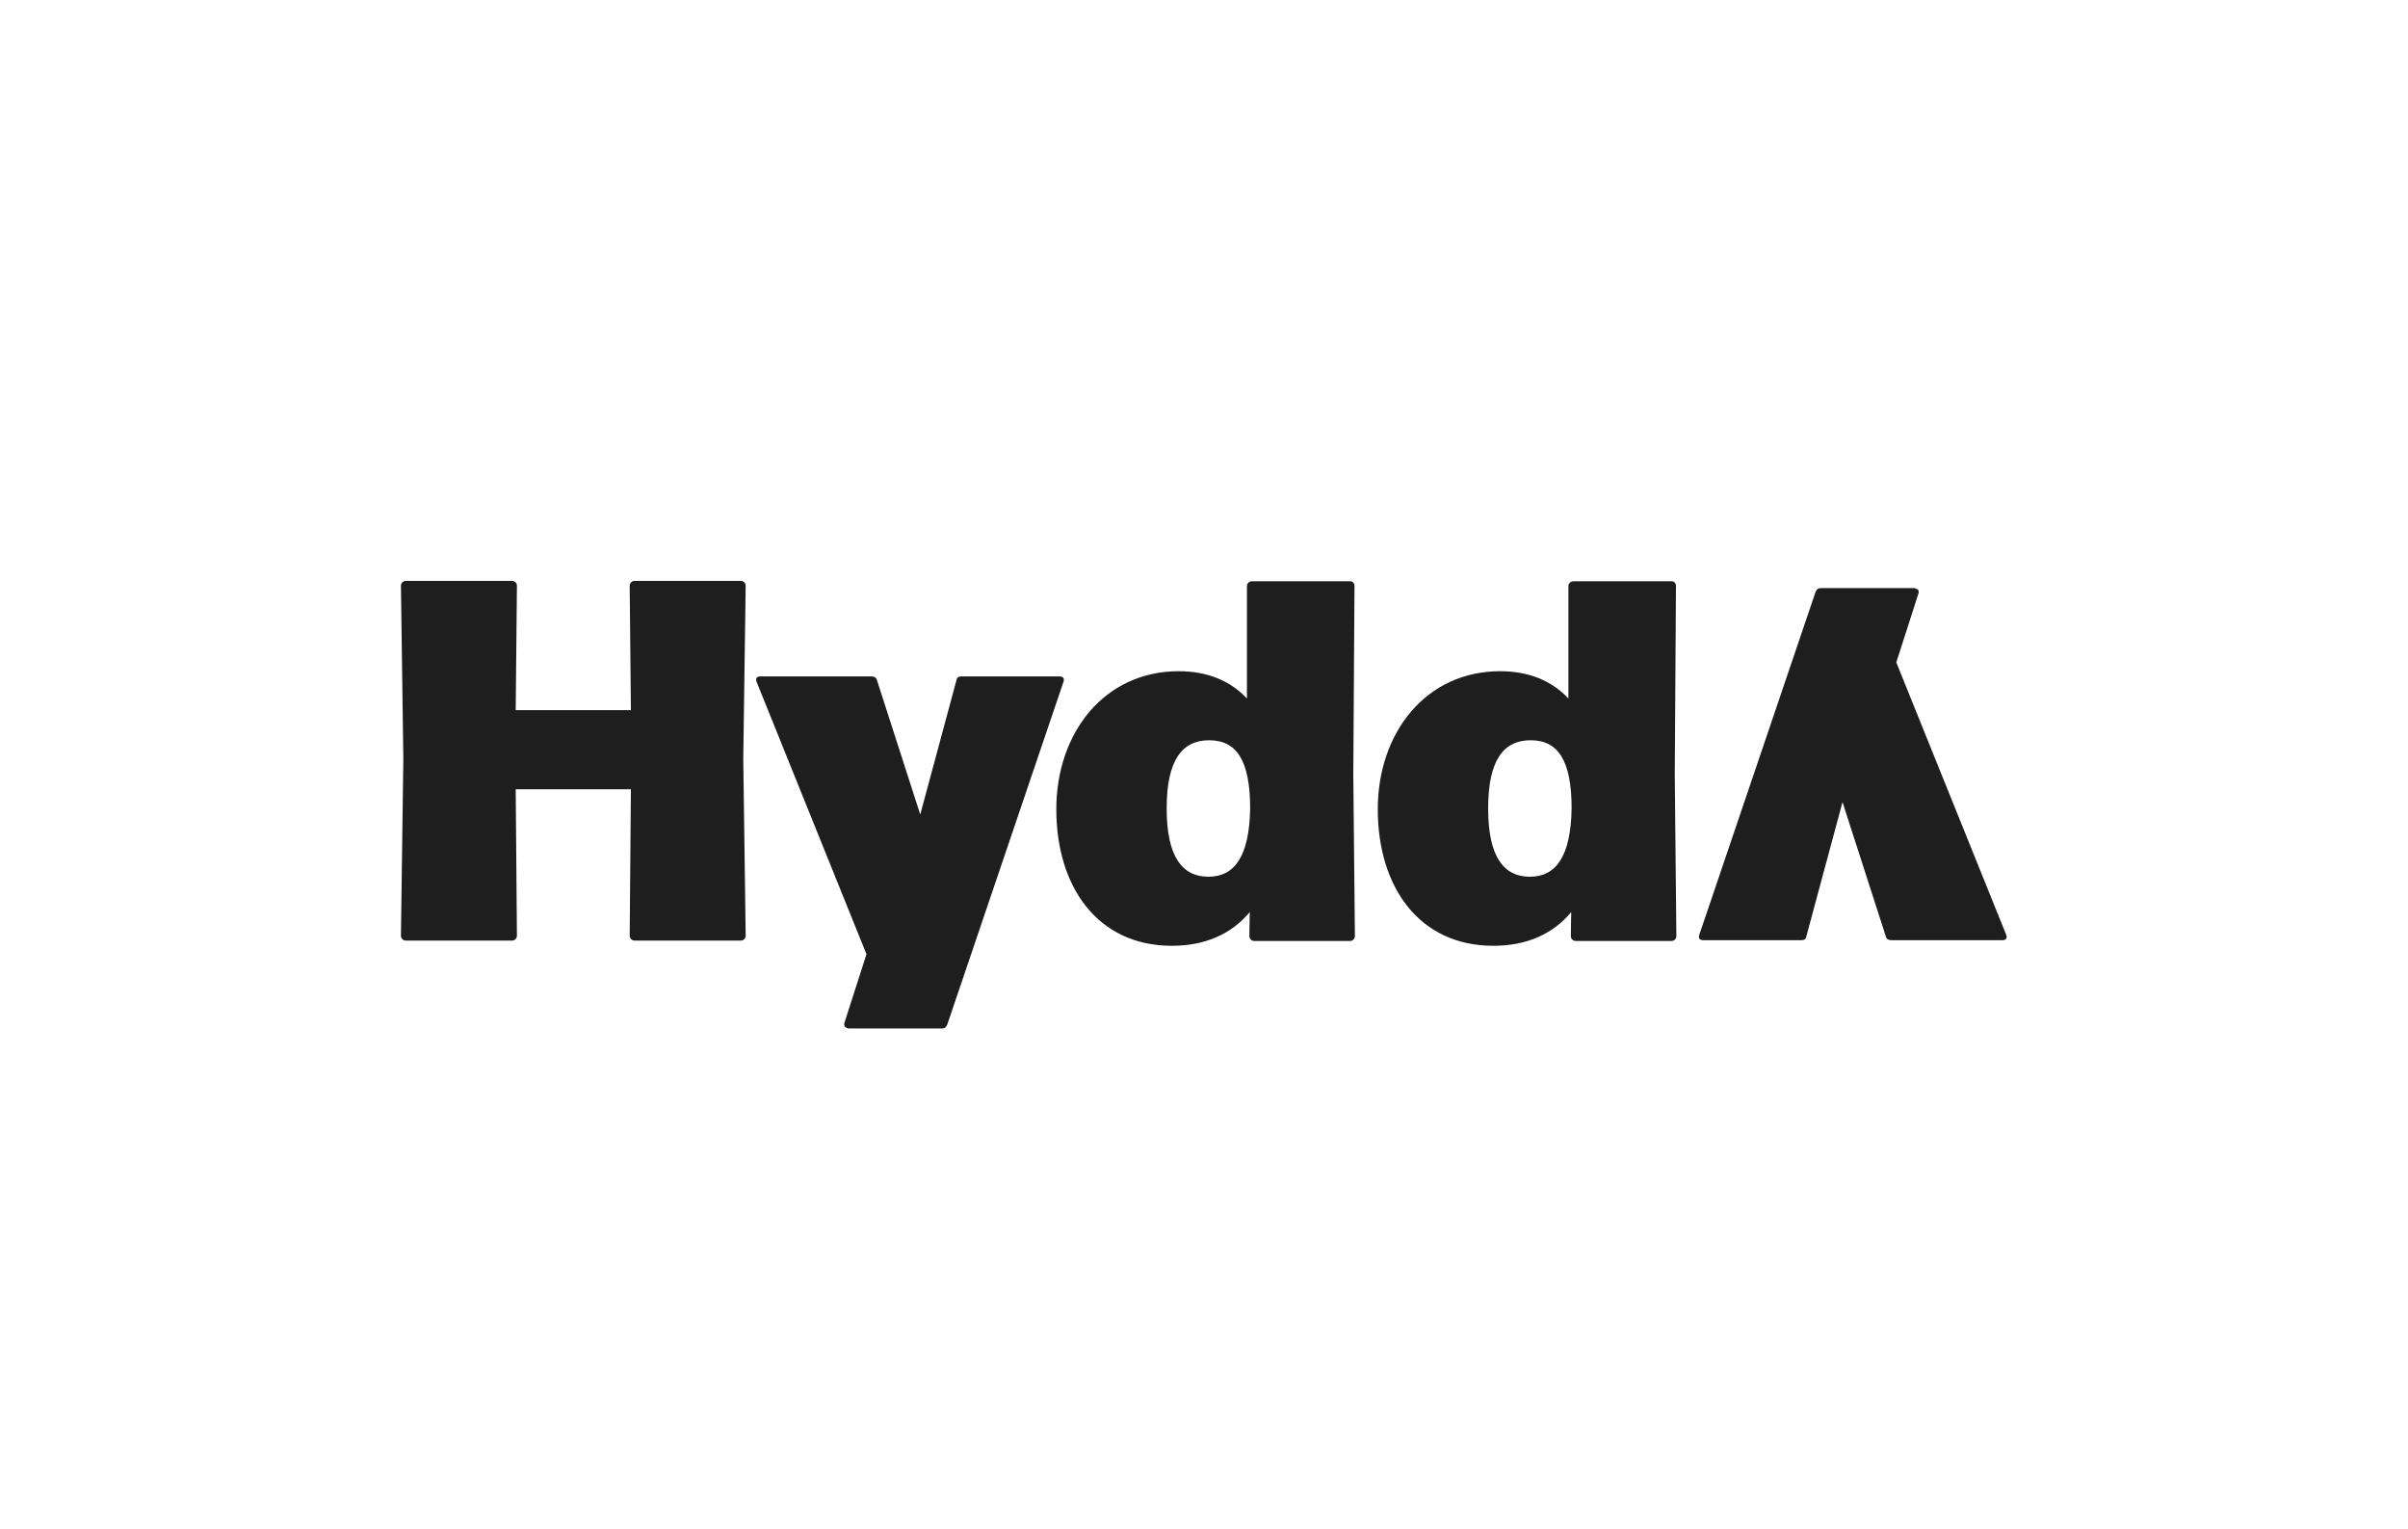
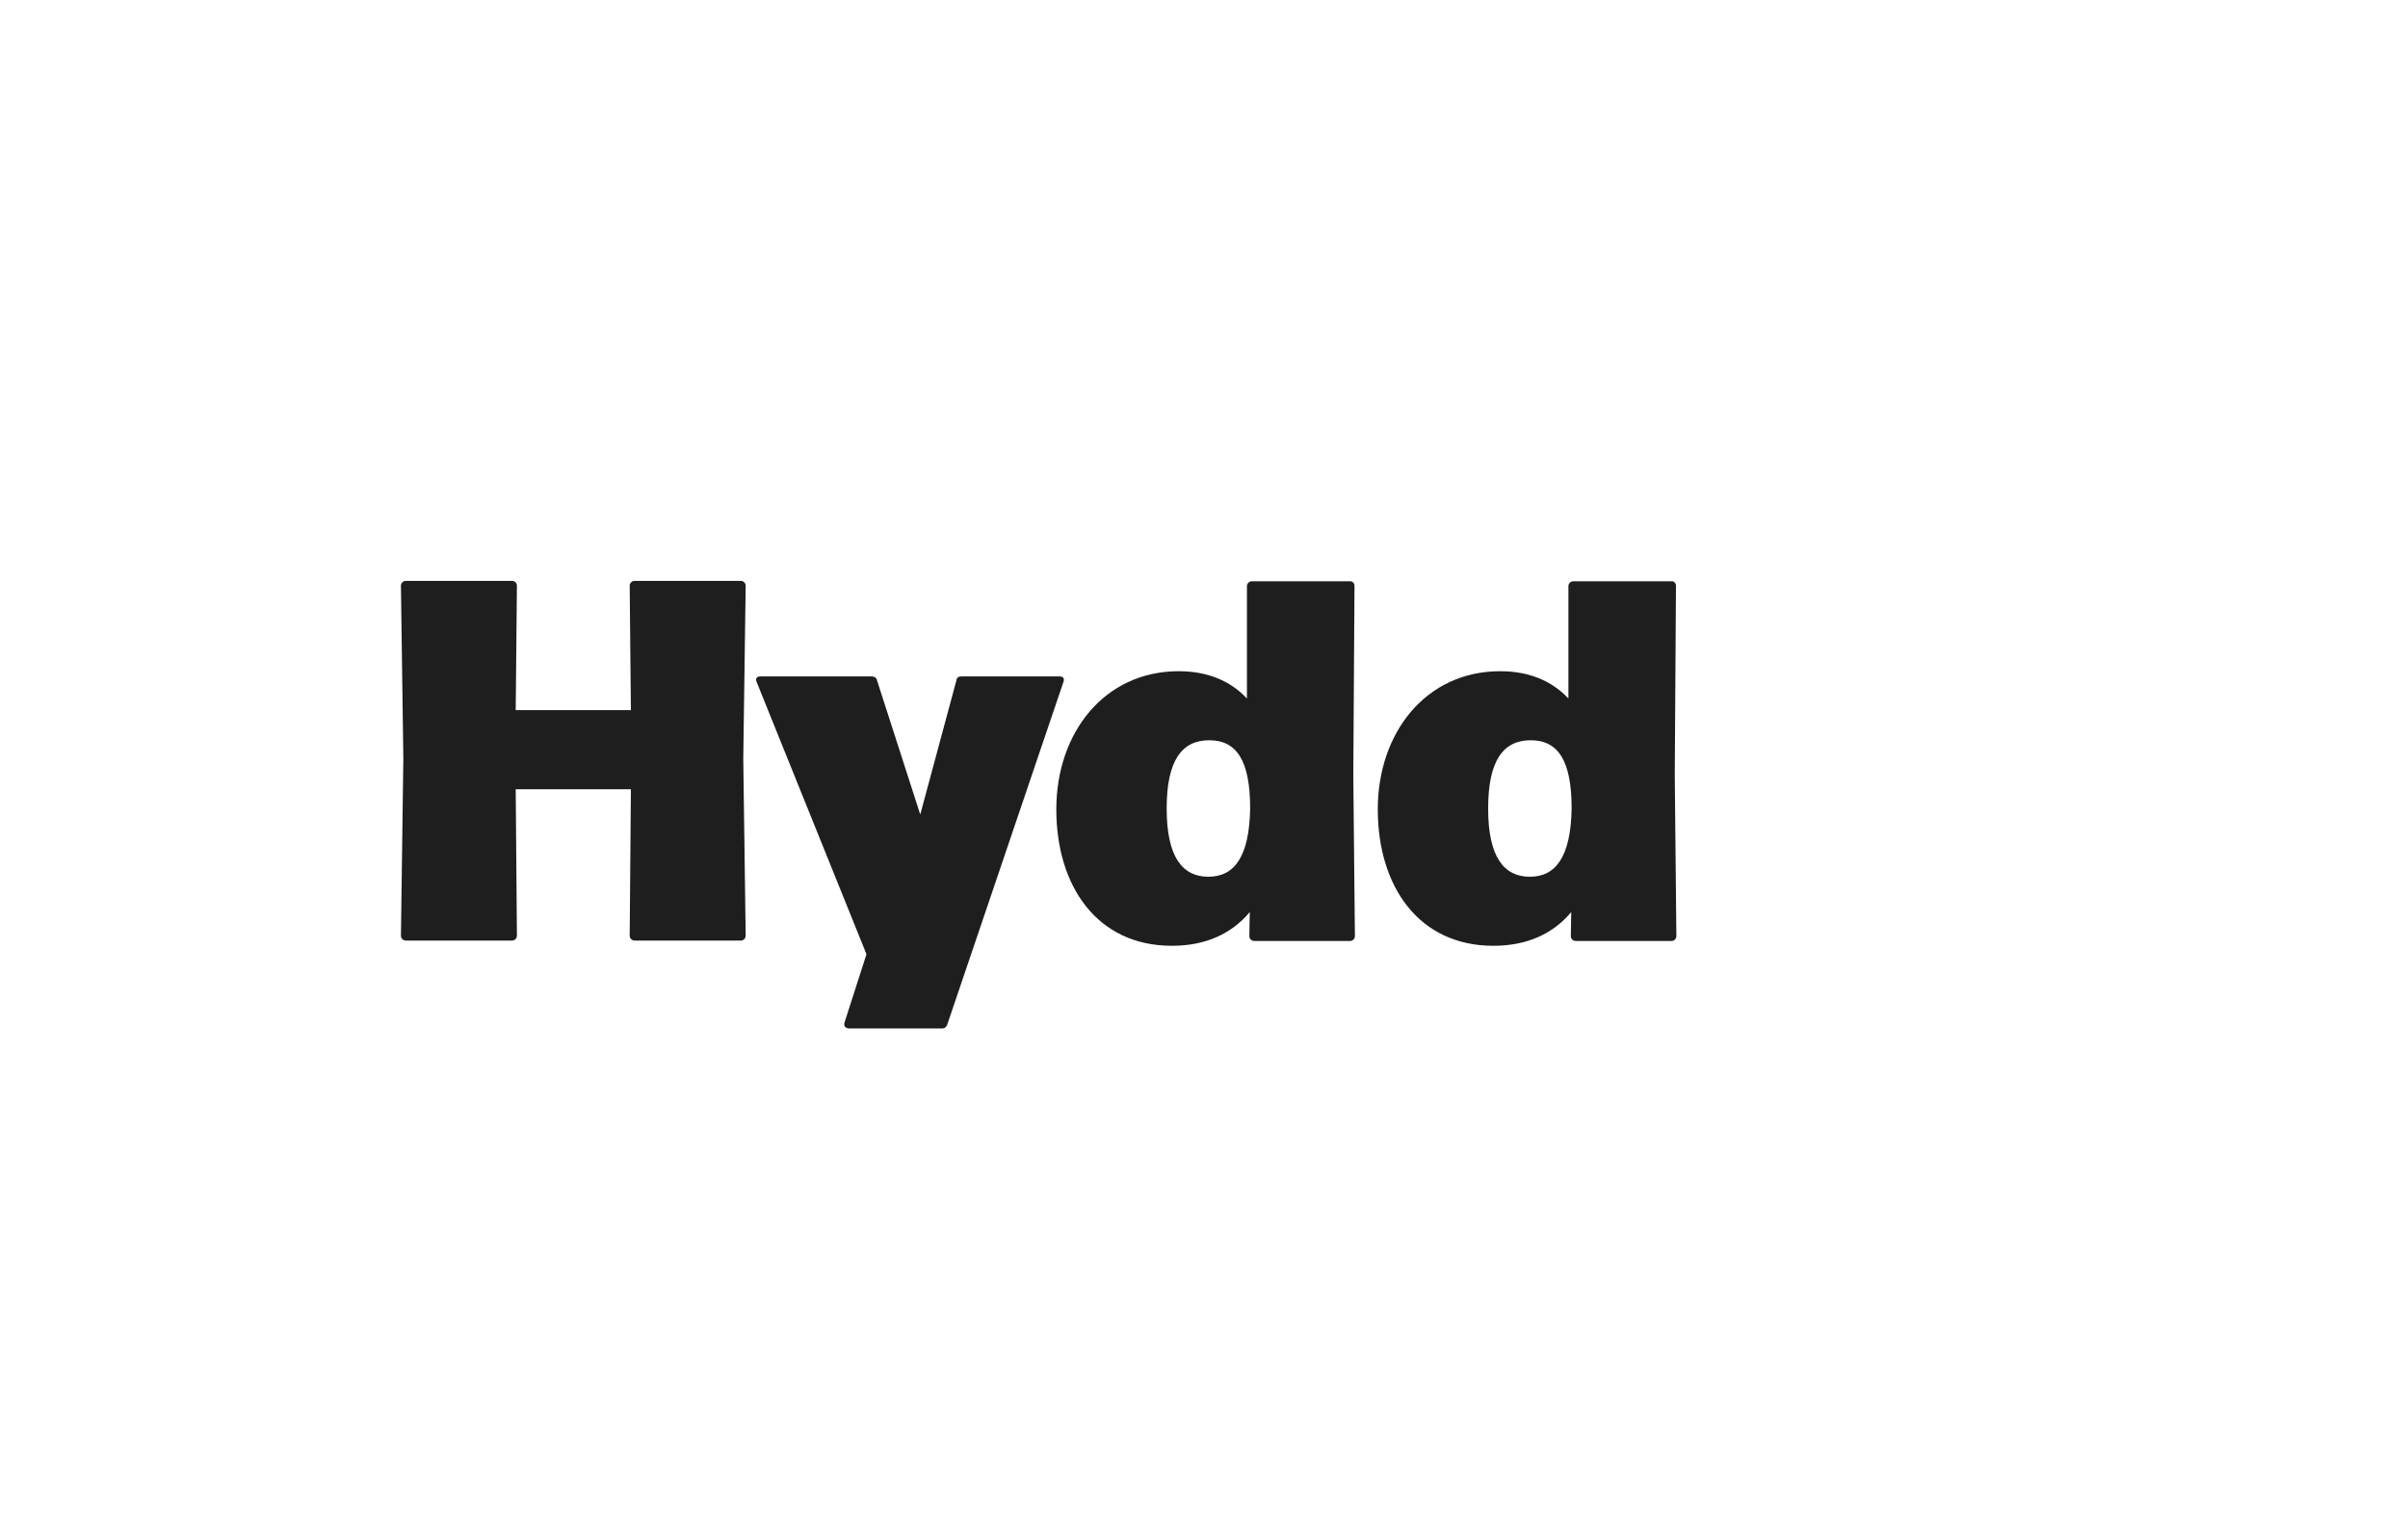
<svg xmlns="http://www.w3.org/2000/svg" version="1.1" x="0px" y="0px" viewBox="0 0 600 380.8" style="enable-background:new 0 0 600 380.8;" xml:space="preserve">
  <style type="text/css"> .st0{fill:#1E1E1E;} </style>
  <g id="Layer_1"> </g>
  <g id="Hydda"> </g>
  <g id="Massiwe">
    <g id="Layer_2_2_">
      <g>
        <g>
          <path class="st0" d="M958.3,127l25.3-55.8h8.3l25.3,55.8h-10.4l-5.5-13h-27.1l-5.5,13H958.3z M987.7,82.2l-10,23.9H998 L987.7,82.2L987.7,82.2z" />
          <path class="st0" d="M1048.4,128c-4.3,0-8.5-0.6-12.2-1.7s-7-2.6-9.4-4.7l3-7.9c2.6,1.9,5.5,3.2,8.5,4.3c3,0.9,6.4,1.5,10.2,1.5 c4.1,0,7.2-0.8,9-2.1c1.9-1.3,2.8-3.2,2.8-5.5c0-1.9-0.8-3.4-2.1-4.3c-1.3-1.1-3.6-1.9-7-2.6l-8.7-1.9 c-10-2.1-14.9-7.2-14.9-15.3c0-3.6,0.9-6.6,2.8-9c1.9-2.6,4.3-4.5,7.7-6c3.2-1.5,7-2.1,11.3-2.1c3.8,0,7.3,0.6,10.7,1.7 c3.4,1.1,6,2.6,8.3,4.7l-3,7.5c-4.3-3.8-9.8-5.5-16-5.5c-3.6,0-6.4,0.8-8.5,2.3c-2.1,1.5-3,3.6-3,6c0,1.9,0.6,3.4,1.9,4.5 c1.3,1.1,3.4,2.1,6.4,2.6l8.7,1.9c5.3,1.1,9,2.8,11.7,5.3c2.6,2.4,3.8,5.5,3.8,9.4c0,3.4-0.9,6.2-2.6,8.9 c-1.9,2.4-4.3,4.5-7.7,5.8C1056.6,127.2,1052.7,128,1048.4,128z" />
          <path class="st0" d="M1104.7,128c-4.3,0-8.5-0.6-12.2-1.7s-7-2.6-9.4-4.7l3-7.9c2.6,1.9,5.5,3.2,8.5,4.3c3,0.9,6.4,1.5,10.2,1.5 c4.1,0,7.2-0.8,9-2.1c1.9-1.3,2.8-3.2,2.8-5.5c0-1.9-0.8-3.4-2.1-4.3c-1.3-1.1-3.6-1.9-7-2.6l-8.7-1.9 c-10-2.1-14.9-7.2-14.9-15.3c0-3.6,0.9-6.6,2.8-9c1.9-2.6,4.3-4.5,7.7-6c3.2-1.5,7-2.1,11.3-2.1c3.8,0,7.3,0.6,10.7,1.7 c3.4,1.1,6,2.6,8.3,4.7l-3,7.5c-4.3-3.8-9.8-5.5-16-5.5c-3.6,0-6.4,0.8-8.5,2.3c-2.1,1.5-3,3.6-3,6c0,1.9,0.6,3.4,1.9,4.5 c1.3,1.1,3.4,2.1,6.4,2.6l8.7,1.9c5.3,1.1,9,2.8,11.7,5.3c2.6,2.4,3.8,5.5,3.8,9.4c0,3.4-0.9,6.2-2.6,8.9 c-1.9,2.4-4.3,4.5-7.7,5.8C1113,127.2,1109,128,1104.7,128z" />
          <path class="st0" d="M1141.6,127V71.2h10.2V127H1141.6z" />
          <path class="st0" d="M1185.7,127l-19.8-55.8h10.6l13.9,41.3l14.5-41.3h7.5l14.3,41.8l14.3-41.8h10l-20,55.8h-8.7l-14.1-40.3 L1194,127C1194,127,1185.7,127,1185.7,127z" />
          <path class="st0" d="M933.4,71.2L953,127h-10.6l-13.9-41.3L914,127h-7.5l-14.3-41.8L878.2,127h-10l20-55.8h8.3l14.1,40.3 l14.3-40.3L933.4,71.2z" />
          <polygon class="st0" points="1274.5,79.3 1291.8,79.3 1288.8,71.2 1264.9,71.2 1264.9,127 1308.8,127 1306,119.1 1274.5,119.1 1274.5,102.7 1300.1,102.7 1297.3,94.6 1274.5,94.6 " />
        </g>
-         <polygon class="st0" points="1209.1,-39.4 1155.4,25.8 1141.4,8.7 1181,-39.4 1169,-39.4 1135.4,1.3 1101.7,-39.4 1089.8,-39.4 1129.4,8.7 1115.3,25.8 1067.8,-32 1061.7,-39.4 1055.7,-32 1041.6,-15.1 1027.6,-32 1021.6,-39.4 1015.6,-32 956,40.3 967.9,40.3 1021.6,-24.9 1035.5,-7.7 996,40.3 1008,40.3 1041.6,-0.4 1075.3,40.3 1087.2,40.3 1047.6,-7.7 1061.7,-24.9 1115.3,40.3 1121.8,32.4 1122.2,32 1135.4,16 1149.4,33 1155.4,40.3 1161.4,33 1221.2,-39.4 " />
      </g>
    </g>
    <g>
      <g>
        <path class="st0" d="M156.9,145.9c0-0.6,0.5-1.2,1.2-1.2h26.5c0.6,0,1.2,0.5,1.2,1.2l-0.6,43.1l0.6,44.1c0,0.6-0.5,1.2-1.2,1.2 h-26.5c-0.6,0-1.2-0.5-1.2-1.2l0.3-36.5h-28.7l0.3,36.5c0,0.6-0.5,1.2-1.2,1.2h-26.5c-0.6,0-1.2-0.5-1.2-1.2l0.6-44.1l-0.6-43.1 c0-0.6,0.5-1.2,1.2-1.2h26.5c0.6,0,1.2,0.5,1.2,1.2l-0.3,31h28.7L156.9,145.9z" />
        <path class="st0" d="M210.4,254.8l5.5-17.1l-27.4-67.9c-0.3-0.8,0.1-1.3,0.9-1.3h27.8c0.6,0,1.2,0.3,1.3,0.9l10.8,33.5l9-33.4 c0.1-0.8,0.6-1,1.3-1h24.4c0.8,0,1.3,0.4,1,1.3l-29,85.5c-0.3,0.6-0.6,0.9-1.3,0.9h-23.2C210.7,256.1,210.2,255.7,210.4,254.8z" />
-         <path class="st0" d="M478,147.9l-5.5,17.1l27.4,67.9c0.3,0.8-0.1,1.3-0.9,1.3h-27.8c-0.6,0-1.2-0.3-1.3-0.9l-10.8-33.5l-9,33.4 c-0.1,0.8-0.6,1-1.3,1h-24.4c-0.8,0-1.3-0.4-1-1.3l29-85.5c0.3-0.6,0.6-0.9,1.3-0.9H477C477.8,146.7,478.3,147,478,147.9z" />
        <path class="st0" d="M337.5,145.9l-0.3,47.1l0.4,40.2c0,0.6-0.5,1.2-1.2,1.2h-23.9c-0.6,0-1.2-0.5-1.2-1.2l0.1-6 c-4.5,5.4-11,8.4-19.4,8.4c-18.6,0-28.8-14.8-28.8-34c0-19.1,12-34.4,30.5-34.4c7,0,12.8,2.3,17,6.8v-28c0-0.6,0.5-1.2,1.2-1.2 h24.4C337,144.7,337.5,145.3,337.5,145.9z M301.3,184.4c-6.8,0-10.6,5-10.6,17c0,12.2,4,17,10.4,17c6.4,0,10.2-4.9,10.4-17 C311.5,189.4,308.1,184.4,301.3,184.4z" />
        <path class="st0" d="M417.6,145.9l-0.3,47.1l0.4,40.2c0,0.6-0.5,1.2-1.2,1.2h-23.9c-0.6,0-1.2-0.5-1.2-1.2l0.1-6 c-4.5,5.4-11,8.4-19.4,8.4c-18.6,0-28.8-14.8-28.8-34c0-19.1,12-34.4,30.5-34.4c7,0,12.8,2.3,17,6.8v-28c0-0.6,0.5-1.2,1.2-1.2 h24.4C417.1,144.7,417.6,145.3,417.6,145.9z M381.4,184.4c-6.8,0-10.6,5-10.6,17c0,12.2,4,17,10.4,17c6.4,0,10.2-4.9,10.4-17 C391.6,189.4,388.2,184.4,381.4,184.4z" />
      </g>
    </g>
    <g>
      <g>
        <path d="M896.8,518.6H907v-44.1h-10.2v17.4h-20v-17.4h-10.2v44.1h10.2v-18.1h20V518.6z M950.1,496.6c0,2.7-0.6,5.2-1.8,7.3 c-1.2,2.1-2.8,3.8-4.9,5c-2.1,1.2-4.4,1.8-7.1,1.8s-5-0.6-7.1-1.8c-2.1-1.2-3.7-2.9-4.9-5c-1.2-2.1-1.8-4.6-1.8-7.3 c0-2.7,0.6-5.2,1.8-7.3c1.2-2.1,2.8-3.8,4.9-5c2.1-1.2,4.4-1.8,7.1-1.8s5,0.6,7.1,1.8c2.1,1.2,3.7,2.9,4.9,5 C949.5,491.4,950.1,493.9,950.1,496.6 M960.4,496.6c0-4.3-1-8.2-3.1-11.7c-2.1-3.5-5-6.2-8.6-8.2c-3.7-2-7.8-3-12.3-3 c-4.6,0-8.7,1-12.4,3c-3.7,2-6.5,4.7-8.6,8.2c-2.1,3.5-3.1,7.4-3.1,11.7c0,4.3,1,8.2,3.1,11.7c2.1,3.5,5,6.2,8.6,8.2 c3.7,2,7.8,3,12.4,3c4.6,0,8.7-1,12.3-3c3.7-2,6.5-4.7,8.6-8.2C959.3,504.8,960.4,500.9,960.4,496.6 M984.2,482.9h14.1v-8.3 h-38.4v8.3H974v35.8h10.2V482.9z M1003.8,518.6h34.1v-8.2h-24v-10.2h20.5v-7.9H1014v-9.6h23.2v-8.2h-33.3V518.6z M1046.1,518.6 h32.3v-8.3h-22.1v-35.8h-10.2V518.6z M1130.2,501.5h-14l7-16.9L1130.2,501.5z M1137.4,518.6h10.7l-19.7-44.1h-10.1l-19.6,44.1 h10.5l3.9-9.4h20.5L1137.4,518.6z M1179.9,501.5h-14l7-16.9L1179.9,501.5z M1197.7,518.6l-19.7-44.1H1168l-19.6,44.1h10.5 l3.9-9.4h20.5l3.9,9.4H1197.7z M1216.1,482.9h14.1v-8.3h-38.4v8.3h14.1v35.8h10.2V482.9z M1235.7,518.6h34.1v-8.2h-24v-10.2h20.5 v-7.9h-20.5v-9.6h23.2v-8.2h-33.3V518.6z M1278,518.6h32.3v-8.3h-22.1v-35.8H1278V518.6z M1326.2,474.6H1316v44.1h10.2V474.6z" />
        <path d="M1222.1,562.9v-5.4h10.8v-4.2h-10.8v-5.1h12.3V544h-17.6v23.3h18.1v-4.3H1222.1z M1179.6,562.8v-14.5h4.9 c2.3,0,4.2,0.6,5.6,1.9c1.4,1.3,2.1,3.1,2.1,5.3s-0.7,4-2.1,5.3c-1.4,1.3-3.2,1.9-5.6,1.9H1179.6z M1174.2,567.3h10.6 c2.5,0,4.8-0.5,6.7-1.4c1.9-1,3.5-2.3,4.5-4.1s1.6-3.8,1.6-6.1s-0.5-4.4-1.6-6.1s-2.6-3.1-4.5-4.1c-1.9-1-4.2-1.4-6.7-1.4h-10.6 V567.3z M1148.3,567.3h5.4V544h-5.4V567.3z M1119.7,567.7c2.1,0,3.9-0.3,5.4-1c1.5-0.6,2.6-1.5,3.3-2.6c0.7-1.1,1.1-2.3,1.1-3.6 c0-1.6-0.4-2.8-1.2-3.7c-0.8-0.9-1.8-1.6-2.9-2c-1.1-0.4-2.6-0.8-4.4-1.3c-1.7-0.4-3-0.8-3.8-1.1s-1.2-1-1.2-1.8 c0-0.8,0.4-1.4,1.1-1.9c0.7-0.5,1.8-0.7,3.3-0.7c2.2,0,4.3,0.6,6.5,1.8l1.7-4.1c-1.1-0.7-2.3-1.2-3.7-1.5 c-1.4-0.4-2.9-0.5-4.4-0.5c-2.1,0-3.9,0.3-5.4,1c-1.5,0.6-2.6,1.5-3.3,2.6c-0.7,1.1-1.1,2.3-1.1,3.7c0,1.6,0.4,2.8,1.2,3.7 c0.8,0.9,1.8,1.6,2.9,2c1.1,0.4,2.6,0.8,4.4,1.3c1.2,0.3,2.1,0.5,2.7,0.7c0.7,0.2,1.2,0.5,1.7,0.9s0.6,0.8,0.6,1.4 c0,0.8-0.4,1.4-1.1,1.8c-0.7,0.5-1.9,0.7-3.4,0.7c-1.4,0-2.8-0.2-4.1-0.7c-1.4-0.4-2.6-1-3.6-1.8l-1.8,4.1c1,0.8,2.4,1.4,4.1,1.9 C1116.1,567.4,1117.9,567.7,1119.7,567.7 M1080.1,562.9v-5.4h10.8v-4.2h-10.8v-5.1h12.3V544h-17.6v23.3h18.1v-4.3H1080.1z M1051,567.3h6.3l-10.2-12.9l9.7-10.4h-6l-10.3,10.9V544h-5.4v23.3h5.4v-5.9l3.1-3.3L1051,567.3z M1000.8,558.2l3.7-8.9l3.7,8.9 H1000.8z M1011.9,567.3h5.7l-10.4-23.3h-5.3l-10.4,23.3h5.5l2.1-5h10.8L1011.9,567.3z M959.2,567.3h17.1v-4.4h-11.7V544h-5.4 V567.3z" />
      </g>
      <path d="M1003.7,442.5l-0.9,0l-0.9,0.3l-0.8-0.1l-0.5-0.7L1003.7,442.5z M1022.9,442.5l-0.9,1.1l-1.1,0.8l-2.5,0.9l-5.8-1.1 l-2.8-0.1l-1.1,0.1l-1.9,0.7l-0.3-0.3l2.4-0.8l2.4-0.4l2.5,0.2l1.2,0.4l1.2,0.6l1.8,0l1.8-0.4l1.5-0.8L1022.9,442.5z M1176,444.3 l0.3-0.5l0.5-0.3l0.6-0.4l0.5-0.5l-0.1,0.5l-0.5,0.5L1176,444.3z M1005.8,444.3l-0.5,0.2l-0.7-0.1l-0.7-0.4l-0.5-0.5L1005.8,444.3 z M1202.9,445.5l-0.1-0.2l-0.1-0.5l1,0.7l0.3,0.1H1202.9z M1178,445.5l0.2-0.1l0-0.7l0.6-0.2l0.4-0.5v-0.3l-2.1,1.2l1.2-1.2 l1.4-1.1l-0.3,0.7l1.2-0.4l-1.8,2l0.7,0.4l2.9-0.7l3-0.4l3,0.1l2.8,0.7l1.3-0.4l1.2-0.5l-2.3-0.8l1.2,0.2h1.2l2.2-0.5l2.1-0.6 l1.2-0.1h1.2l0.1,1.2l-0.1,1.4l0.1,0.5h-0.6l-0.3-0.9l0.5-1.1l-1.2-0.1l-1.1,0.2l-2.1,0.9l-1.8,0.9h-4.6l-0.3-0.1l-2.1-0.3 l-2.1,0.1l-1.4,0.2H1178z M991.3,445.5l0.4-0.6l0.2-0.7l0.2-1.5l0.5,1.1v1.1l-0.2,0.6H991.3z M989.7,445.5l1.2-1.4l0.4,1.4H989.7z M987.2,445.5l-0.1-0.2l-0.3-0.6l0.1-0.8l0.3,0.8l0.7,0.5l0.7,0.2H987.2z M1208.2,441.8l0.6,0.6l0.5,1.2l0,1.4l-0.1,0.4h-0.8 l0.1-0.4v-1.6l-0.6-1.4l-0.2-0.2H1208.2z M1206.7,441.8l0.4,0.4l0.7,1.2l0.3,1.3l-0.2,0.8h-2.9l0.4-0.4l0.2-0.5l0.1-1.1l0.5,0.1 l0.2,0.4l0.1,0.4l0.4,0.3l0.2-1.1l-0.2-1.1l-0.7-0.7H1206.7z M1202.9,441.8l-0.8,0.8l-0.5,1.2l-0.1,0.9l0.2,0.7h-0.4l-0.2-1 l0.2-1.4l0.2-0.5l0.6-0.6H1202.9z M1201.4,441.8l-0.3,0.4l0.1-0.4H1201.4z M1181.8,441.8l0.5,0l0.5,0h4.3l2,0.4l1,0.4l0.9,0.7 l-1.3-0.9l-1.5-0.4l-1.5,0l-1.6,0l-3,0.1l-1.5-0.2l-0.4-0.2H1181.8z M1171.1,441.8l0.4,1.1l0.6,0.9l0.8,0.8l1,0.4l1.2,0.1v-0.4 h0.4l0,0.5l0.2,0.3h-2.1l-1.1-0.8l-1.2-1.6l-0.6-1.3H1171.1z M1025.4,441.8l-0.7,0.3l-1.7-0.3l-0.1,0H1025.4z M998.9,441.8 l0.2,0.1l0.3,0.5h-4.8l1.2-0.5l0.4-0.1H998.9z M993.1,441.8l0.4,0.8v0.5l-1.2-1.4H993.1z M986.1,441.8l-0.6,0.6L986.1,441.8h-1 l-0.6,0.8l-0.3,1l0.1,1.2l0.4-0.6v-0.7l0.1-0.5l0.6-0.1l-0.3,0.7v0.5l0.1,1.2l0.1,0.2h0.6l-0.2-0.1l-0.2-1.2l0.1-0.9l0.3-0.8 l0.5-0.6H986.1z" />
-       <path d="M991.3,445.5L991.3,445.5L991.3,445.5h-1.6l0,0h-0.9l-0.1,0h-1.4l0.3,0.4l0.1,0.5l-0.5-0.1l-0.4-0.3l-0.3-0.4l-0.3-0.2 h-0.6l1,1.8l1.2,0.6h1.5l1.3-0.5l1.2-0.7l0.6-0.9l0.1-0.4H991.3z M1178,445.5l-0.4,0.2l-1.8-0.1l0,0h-2.1l0.7,0.4l1.4,0.4l0.8,0.1 l2.1-0.1l4.3-0.7l0.7-0.1H1178z M1189.5,445.5l1.9,0.7l1.2-0.1l1.2-0.4l0.4-0.2H1189.5z M1208.4,445.5l-0.5,1.4l-0.5,0.6l-0.8,0.1 l0.7-0.8l0.6-0.9l0.1-0.3h-2.9l0,0l-0.7,0.1l-0.3-0.1h-1.1l0.2,0.3l0.3,0.4l-0.2,0.4l-0.8-0.3l-0.6-0.7l0-0.1h-0.4l0.3,1.8 l-0.5-0.4l-0.4-0.6l-0.1-0.8h-0.6l0.2,0.6l0.7,1.4l1,1.1l1.6,0.5l0.7-0.1l0.3-0.4l0.3-0.3h0.7l-0.3,0.7l2.2-0.8l0.8-0.7l0.7-1 l0.3-0.9H1208.4z M1182.8,441.8h4.3l-0.2,0l-2.2-0.1L1182.8,441.8z M1206.1,441.7l0.1,0.1h0.6l-0.1-0.1H1206.1z M996.1,441.8h2.7 l-0.3-0.2l-1.3-0.1L996.1,441.8z M1008.4,441.1l-0.4,0.5l0.6-0.6L1008.4,441.1z M1204.6,440.9l-0.8,0.1l-1.6,0.7l-0.1,0.1h0.9l0,0 l1.2-0.5h1.3l-0.5-0.4H1204.6z M1009,440.7l-0.3,0.2l-0.1,0.1l0.5-0.3L1009,440.7z M1009.2,440.7L1009.2,440.7l0.9-0.2l2.4,0.2 l2.3,0.3l1-0.1l1-0.5l-0.9,0.3h-0.5l-1.5-0.1l-2.9-0.7L1009.2,440.7z M1203,439.9l-1.3,1l-0.5,0.6l0,0.3h0.2l0.4-0.5l1.1-0.8 l1.3-0.4l1.4,0.1l1.4,0.7l0.9,0.9h0.5l-0.3-0.4l-1-0.8l-1.2-0.6l-1.3-0.3L1203,439.9z M987.7,439.7l-1.1,0.4l-0.9,0.8l-0.6,0.9 h0.9l0.7-0.7l0.8-0.5l0.4-0.1l0.7,0.1l-1,0.1l-0.9,0.5l-0.7,0.7h0.5l0.2-0.3l1.1-0.4l1-0.1l2,0.4l-2-1.2h1.1l1.2,0.5l1,0.8 l0.2,0.3h0.7l-0.1-0.2l-0.8-0.8l-1-0.6l-1.1-0.4l-1.2-0.2L987.7,439.7z M1037.9,433.4l-0.3-0.2l-1.9-0.3L1037.9,433.4z M1021.7,434.7l-0.2,0.4l-0.3,0.3l-0.3,0.1l-0.6-0.2l-0.5-0.1l-0.3,0.6l1.2,0.1v0.5l-0.1,0.3l-0.4,0.7l1.8,0.9l0.1,0l0.8,0.3h1 l-0.7-0.3l-0.8-0.4l-1.7-0.5l1.3-2.7l1.3-2.8L1021.7,434.7z M1159.2,432.7l-2.1,0.9l2.2-0.7l2-0.9L1159.2,432.7z M1215.2,431.5 l3,0.4l-2.3-0.7L1215.2,431.5z M1034.1,432.6v-0.5l-3.3-0.9L1034.1,432.6z M1081.2,431l-0.3,2.9l0.6-2.9l0.2-0.7l-0.4-0.1 L1081.2,431z M988,429.9h2.1l-1.2-0.3L988,429.9z M1183.5,430l-1.1,0.9l0.9-0.5l0.9-0.1l2.1,0.6l0,0.2l0,0.3l0.3,0.4l0.1,0.4 l-0.3,0.5l-0.2-0.3l-0.4,1.4l-0.7,0.3l-0.8-0.1l-1.1-0.6l0.5,0.9l0.5,0.4l0.3,0.3l-1.1,0l-0.5-0.1l-0.2-0.2l-0.2-0.3l-0.4-0.4 l0-0.3l-0.1-0.8l0.3-1.7l-0.7,0.8l0.1,1.9l0.3,0.8l0,0l0.6,0.5l1.1,0.5l1.2,0.4h1.1l1.1-0.5l0.6-0.9l0.5-0.7l0.2-1l-0.1-1.2 l-0.5-0.7l-0.1-0.1l-0.8-0.8l-0.9-0.5l-1.2-0.1L1183.5,430z M1102.8,431l0,1l0.1,1.2l0.3,1.2l0.1-2.5l0-0.9l0-0.4l-0.4-1.3 L1102.8,431z M1026.1,429l-0.9,0.7l-1.2,1.4l-0.2,0.2l0.3-0.2l2.5-2l0.5,0.4l0.2,0.5l0.4-0.6l0.6,0.1l1.6,0.8l-0.5,0.9l-0.4,0.6 h0.3l0.7-0.6l0,0l0.6-0.8l0.3-0.7l-0.3,0.2l-0.5,0.1l-0.5-0.2l-1.2-0.6l-1.2-0.3L1026.1,429z M1030.9,429.5l0.1-0.1l0.3-0.9 L1030.9,429.5z M1085.9,427.4l-0.3,3.6l-0.3,3.5h0.4v-1.9l0.2-1.6l0-0.3l0.1-1.9L1085.9,427.4l0-0.3L1085.9,427.4z M1084.5,427 l0,0.4l-0.4,3.6l-0.4,3.5h0.4l0.6-3.5l0-0.2l0.3-1.9v-1.5V427H1084.5z M1103.8,427.4l0,1.5l0.2,1.9l0,0.2l0.6,3.4l-0.1-3.4l0-0.3 L1103.8,427.4l0-0.4L1103.8,427.4z M1104.9,427.4l0.3,3.3l0,0.3l0.2,1.6l0.7,1.6l-0.3-3.2l-0.1-0.6l-0.4-1.9l-0.4-1.1l-0.2-0.6 L1104.9,427.4z M1106,427.4l0.6,3.6l0.5,2.9h0.3l-0.3-2.9l-0.4-3.6l-0.1-0.6l-0.7-0.1L1106,427.4z M969.5,426.6l-2,0.5l3.3-0.5 H969.5z M1107.5,427.4v0.5l0.2,1.9l0.1,1.1l0.3,2.7h0.5l-0.3-2.7l-0.1-1l-0.2-1.9l-0.2-0.7l-0.4-1.2V427.4z M1063.1,426.5 l-0.4,0.9l-0.2,0.6l-0.9,2.9l0.8-1.2l0.5-1.5l0.2-0.8l0.2-0.8l0.7-1.4L1063.1,426.5z M1126.9,427.4l1,1.9l0.3-0.1l-1.1-1.7 l-1.4-2.3L1126.9,427.4z M1211.9,425.2l-0.1-0.1l-1.8-0.1L1211.9,425.2z M983.3,424.8l-1.3,0.1l-3.5,0.5l-7.1,1.2l3.5-0.5l3.7-0.4 l3.7-0.4l3.6-0.6L983.3,424.8z M1068.4,424.1l0.7,0.1h1.3l-2.1-0.1L1068.4,424.1z M1004.2,423.1l-3.7,0.7l4.1-0.7H1004.2z M996.6,422.9l-3.3,0.7l4.5-0.7H996.6z M1007.6,422.8l-2.4,0.3l3.5-0.3H1007.6z M980.4,423.9l-4.4,0.6l-0.2,0.3l6.8-0.8l3.1-0.4 l4.8-0.7l4.5-0.8L980.4,423.9z M1003.9,422l-0.9,0.1l2.9-0.1H1003.9z M1026.3,420.2L1026.3,420.2l-0.5,0.4l1.3-0.1l1.1-0.2l0.2,0 l-1.4-0.1L1026.3,420.2z M1009.2,420.3l-0.1,0l1.1,0.3l0.6-0.1l0.4-0.2l0.1,0l0.2-0.3L1009.2,420.3z M1008,420l-0.3,0.3l-0.3,0.2 l1.6-0.2l-0.1,0l-0.7-0.2v-0.4L1008,420z M1149.1,416.4l1.1,0.2l1.6,0.3l-1-0.3l-1.5-0.5L1149.1,416.4z M1039.1,416.6 L1039.1,416.6l-1.2,0.7l-0.9,0.8l0.1,0.3l2.7-1.8l1.9-1.3L1039.1,416.6z M1037.2,416.5l-0.2,0.1l-1.4,0.7l-1.5,1.1l1.1-0.3 l0.6-0.2l1.6-0.9l0.5-0.3l2.6-1.8L1037.2,416.5z M1158,414.7v-0.3l-1.9-0.4L1158,414.7z M1035,413.4l-1.7,0.3l-1.6,0.6l2-0.2 l1.9-0.6l1.5-0.2l-0.4,0L1035,413.4z M1037,413.4l0.7,0.1l-0.4-0.1L1037,413.4z M1155.5,413.8l-1.8-0.5l-1.1-0.1L1155.5,413.8z M1149.2,413.2l-3,0.5l-2.7,0.9l0.5,0.2l-0.8,0.6l-0.3,0.2l-0.5-0.3l-9.7-1.1l9.1,1.6v0.7v0.2l0.3-0.2l2.8-1.8l3.4-1.3l3.3-0.4 H1149.2z M1152.2,413.2l0.4,0l-0.2,0H1152.2z M1151.5,413.2h0.6l-0.3,0L1151.5,413.2z M1083.2,408.8l0.6,0.1l0.4-0.3l-2.2-0.3 L1083.2,408.8z M1005.3,409.4l0.1,0.3l1,2.9l0.1,0.4l0.9,3.6l0.5,2.1l0.4-0.6l-0.4-1.5l-0.9-3.6l-0.2-0.6l-1-2.8l-0.1-0.2 l-1.3-2.2L1005.3,409.4z M1115.4,406.7l-2.4,0.5l3.4-0.5H1115.4z M1063.9,405.8l15.1,2.3l-14.5-2.2l-0.2,0l-3.1-0.4L1063.9,405.8z M1073.5,405.8l16.9,2.5l7.3,1l3.6,0.5l10.7,1.3l-13.5-1.8l-8.3-1.1L1073.5,405.8l-4.9-0.7L1073.5,405.8z M1058.8,404l9.4,1.1 l-9.4-1.3V404z M1144,401.6l-3.5,0.7l-0.8,0.1l1.1-0.1l4.7-0.7H1144z M1154.6,401.5l-5.6,0.8l-16.4,2.3l16.8-2.3l5.7-0.8H1154.6z M1151.1,400.7l-4.2,0.8l5.8-0.8H1151.1z M1034.7,401.9l2.4,0.3l12.5,1.7l11.6,1.5l-11.5-1.7l-10.2-1.5l-4.6-0.7l-14.9-1.8 L1034.7,401.9z M1166.9,399.8l-11.5,1.6l12.4-1.6H1166.9z M1020.8,398.6l9.8,1.4l10.3,1.4L1020.8,398.6l-0.3,0L1020.8,398.6z M1228.9,393.5l0.4,0.7l0.4,0.9l0.1,1l-0.1-1.8l-0.8-1.6V393.5z M1115.8,389.7l-1.2-0.1l2.3,0.4v-0.5L1115.8,389.7z M1088.6,390 l0,0.8l0.3,0.7l0.2,0.6v-0.6v-2.1L1088.6,390z M1087.4,391.5l0.1,0.6l0.3-0.3l-0.1-0.3l-0.1-0.6V390l-0.1-0.8l-0.5-0.5 L1087.4,391.5z M1071.9,388.8h2.2l2.2-0.4L1071.9,388.8z M1011.3,411.3l-0.4-0.1l-1-0.1l1.8,0.1l-0.4,0.4L1011.3,411.3z M1009.4,409.5h3.3l-0.8,0.5l-0.8-0.1l-0.8-0.1l-0.8,0.2L1009.4,409.5z M1008.8,408l4.6,0.3h-2.4L1008.8,408z M1011.4,406.9 l-3-0.1l-0.1-0.4l6,0.7L1011.4,406.9z M1008.4,405.1v-0.5l1.3,0.5l1.6,0.1l1.6,0.1l1.1,0.3L1008.4,405.1z M1008.4,403.9v-0.5 l5.7,0.5l-1.3,0.3h-1.6L1008.4,403.9z M1008.6,402.2l0.1-0.9l0,0l0,0l0.1-0.8l5.6,0.4v0.4h-1.4l-1.5-0.3l-1.4-0.1l-1.4,0.4l0,0.1 l0.4,0.5l0.6,0.3l0.8,0.1l0.6,0.1l1.6,0l1.4,0.1l-0.6,0.4l-0.6,0.1l-1.4-0.2l-1.4-0.4l-0.8,0l-0.8,0.1L1008.6,402.2z M1012.8,399.6l-0.5-0.3l1,0.2l1.2-0.1l-1,0.2L1012.8,399.6z M1008.8,398.6L1008.8,398.6L1008.8,398.6l0.5,0.4l0.6,0.2h-1.2V398.6 z M1008.8,397.5l6.3,0.5l-1.4,0.2l-1.6-0.2l-1.6-0.1l-1.4,0.2L1008.8,397.5z M1010.4,394.8l1.9,0.1l1.7,0.1v0.4L1010.4,394.8z M1011,393.3l2.5,0.3h-2.6L1011,393.3z M1011.9,387.8l-1.7,3.7l-0.4,0.8l-1.3,2.3l-1.5,2.3l-0.2,1.8l-0.5,3.6l-0.3,2.1l0.5,1.5 l1.1,3.6l1.1,3.6l1.1,3.6l0.4,1.3l0.4-1.3l0.5-1.4l0.6-2.2l0.2-0.7l0.9-1.7l0.4-0.9l-0.1-0.3l-0.1-0.4l1.3-1.1l0.7-1.3l0.2-0.8 l0.2-0.7v-1.6l0-1.3l0-2.1l0.2-1.5l0-0.1l0.6-1.5l-3.1-0.2l-1.8-0.2l-1.5-0.4l0.4-0.3l2.6,0.5h1.5l1.3-0.2l-1.9-4.1l-0.2-0.6 L1011.9,387.8l0.1-0.1L1011.9,387.8z M1180.1,411.5l0.8,0.8l-0.3,0.1L1180.1,411.5z M1180.1,411.5L1180.1,411.5l-0.4-0.7l0.9-0.1 l0.9-0.1v0.5h-0.8L1180.1,411.5L1180.1,411.5L1180.1,411.5z M1179.5,409.5l0.4-0.1l0.2-0.1l1.5-0.3h0.4l0,0.4l0,0.3l-0.8-0.3 l-0.7,0.1l-0.6,0.3l-0.8,0.1L1179.5,409.5z M1180,404.9l1.5-0.4h1.5l-2.7,0.6l-3,0.4L1180,404.9z M1176.8,403.8l1.8-0.1l1.9-0.3 l-3.7,0.8V403.8z M1178,402.2l1.3-0.3l2.9-0.3l-3.6,0.7l-1.6,0.3L1178,402.2z M1177.1,398.9l1.4-0.1l1.1-0.1l0.4,0l1.5-0.2 l-0.6,0.3l-0.5,0.3l-1.5,0.2l-2.9,0.4L1177.1,398.9z M1177.3,397.4l1.3-0.2l2.7-0.5v0.2l-2.8,0.5l-2.5,0.2L1177.3,397.4z M1177.2,395.8l1.2-0.2h2.2l-2.1,0.3l-2.2,0.2L1177.2,395.8z M1178.1,393.9l0.8-0.2h0.3l0.5,0.3l-3,0.4L1178.1,393.9z M1176.5,387.8l-0.9,3.7l-0.4,1.5l-1.4,5.5l0,0.1l0.7,3.6l0.7,3.6l0.5,2.5l0.6,1l2,3.6l1.9,3.6l1.3,2.4l0.2-2.4l0.3-3.6l0-0.4 l0.7-3.2l0.6-2.9l-2.6,0.1l-1.5,0.2l-1.3,0.5l0.5,0.5l0.5,0.2l1.3-0.2l1.3-0.4l0.6-0.1l0.6,0.1l-0.2,0.6l-0.5,0.1l-1.4-0.1 l-0.7,0.1l-0.7,0.3l-0.6,0.2l-0.5-0.4l-0.4-0.3l-0.3-0.5V407l0.3-0.4l4-0.8l1.5-0.3l-0.5-3.3l-0.1-0.7l-0.4-3l-0.1-1l-2-4.1 l-0.7-0.9l-0.7-0.6l-0.9-0.4h-1l0-0.2l0.1-0.4l0.4-0.1l0.5,0.1l0.4-0.3l-1.6-3l-0.2-0.4L1176.5,387.8z M1064.3,387.8l0.8,3 l-0.1-1.8l-0.6-1.3l-0.3-0.7L1064.3,387.8z M1110.2,387.2l1.8,0.4l2.1,0l1.3,0.2l0.7,0.1l0.9,0.5l0.8,0.7l0.1,0.5l-0.2,0.4 l-0.5,0.8l-6.8-1.1l-0.7-0.4l-0.4-0.5l0.1-0.7l0.1-0.2l0.2-0.4l-1,0.3l0,0.1l-0.3,0.9l0.3,0.9l0.7,0.7l0.9,0.5l2.4,0.4l1.7,0.4 l0.9,0.2l1.2,0.1l1.2-0.1l0.4-0.2l0.6-0.3l0.9-0.9l-0.8-1.3l-1.2-0.8l-1.5-0.4l-2.1-0.6l-1.8-0.2L1110.2,387.2z M995.1,405.8 l0.4-1v1v0.1l0.2-0.1l0.4-0.2v0.2v0.4l-1.2,0.1L995.1,405.8z M992.2,404.6l-0.1,1.3l0,0.4l-0.8-0.3l0-0.1l0.3-1.1l0.2,0.3 L992.2,404.6z M997,406.3l0.2-0.5l0.5-1.5l0.5,0.3l0.1,0.4l-0.1,0.8l0,0.4l-0.5,0.2L997,406.3z M998.9,405.8l0.9-2.6v2.6v0.5h-1.1 L998.9,405.8z M986.4,402.5l0.2,1.2l0.1,1.3h-0.4L986.4,402.5z M981.7,404.2l-0.6-1.1l-0.1-0.7l0.5,0.5l0.6,0.3l0.5,0.3l0.2,0.7 l-0.5,0.3L981.7,404.2z M1001,405.8l0.6-2.2l-0.1-0.4l0.4-0.9l-0.4,1.4l0.1,0.7l0.2,1l0,0.5l0,0.4h-1.1L1001,405.8z M992,402.2 l0.2-0.8l-0.1,0.8l0,0.1l-0.1,1h-0.4L992,402.2z M966.2,400.1l-0.9-0.5L966.2,400.1l0.9,0.2l0.9-0.1l1-0.2l-0.9,0.4l-1,0.1 L966.2,400.1z M983.3,400.4l0.1-0.5l0.4-0.3v-0.3l0.1,0.3l-0.1,0.1v0.7l-0.3,0.9L983.3,400.4z M973.6,403.7l-0.5-0.6l-0.3-0.8l0,0 l-0.1-0.9l0.1-0.8l0.4-0.7l1.1-0.9l1-0.1l0.9,0.2l0.7,0.5l0.5,0.6v0.7l-0.3-0.6l-0.5-0.5l-1.5-0.4l-0.2,0.4l1.3,0.8l0.4,0.7 l0.1,0.3l-0.2,0.7l0,0l-1.2,0.7l-1.2,0.1l0.3,0.5v0.5L973.6,403.7z M978.6,404.8l0.7-1l0.3-1.3l0-0.2l-0.1-1.2l-0.5-1.2L978,399 l-0.6-0.3l-1.5-0.8l1.2,0.3l0.9,0.5l0.2,0.1l1,0.9l0.7,1.1l0.2,1.3l-0.1,0.3l-0.3,0.9l-1.4,2l-0.3,0.4l-0.5,0.1L978.6,404.8z M963.9,398.7L963.9,398.7l-0.4-0.7l0-0.2l0,0.2l0.6,0.7l0.5,0.7L963.9,398.7z M963.3,397.1l0.1-1.1l0.1,1.7L963.3,397.1z M1000.1,394.5h1.1l0.3,2.5l0.1,1.2l0.1,0.4l0.2,0.7l0.1-0.7l0.1-1.5l-0.1-2.2l1.6,0.7l0.1,3l0.1,1.3l-0.3,2.2l0,0.1l-0.1,0.6 l-0.5,1.2l0.4-1.8l0-0.3l0.1-1.3v-1.4h-0.5l-0.1-0.3h-0.3l-0.2,0.9l-0.1,1l-0.3-0.3v-0.7l-0.1-0.5l-0.6,0.1l-0.3-0.8l-0.1-0.4 l-0.4,0.3L1000.1,394.5z M983.6,398.6l-0.1-0.4l0.1-1.3l0.7-2.7l0.1,3.3l-0.1-0.1l-0.4,0.8l0,0.4l0,0.5v0L983.6,398.6z M985.2,398.6V394h0.8l0.3,3.4l-0.5-0.5l-0.3,1.8l-0.3,2V398.6z M996,402.2l0.1-0.7l0-0.7l0-0.2l0-0.3l0.1-1.5l0-0.3l-0.1-2.5 l-0.5-2.6h1.6l0.4,2.2l0.5-2.1l0.6,0.4l0.4,0.5l0.3,0.7l0.1,0.8l-0.1,2.5l0,0.7l-0.4-0.7l-0.2-0.3l-0.1,0.3l-0.3,0.9l-0.1,1.3 l-0.1,1.3l0,0.1l-0.3,1.1l0.1-1.1l0.2-2.2v-1.4v-0.4v-0.7l-0.3-1.2l-0.5,2.2l-0.3,1.3l-0.5-0.5l-0.4,0.6l-0.1,0.4l0,0.5l0.2,1 l0,0.4l0,0.8l-0.2,0.5l-0.5,0.5L996,402.2z M963.6,394.3l0.4-0.7l0.7-0.2l-1.1,1.9L963.6,394.3z M965.3,398l-0.9-1.3l0.2-1.2 l0.5-1l0.9-0.8l1.1-0.4l1.8,0.6l0.6,0.6l0.2,0.3l-0.1,0.8l-0.3-0.1l-0.2-0.5l-0.2-0.5l-0.5-0.1l0.3,1.5l-0.1,0.8l-0.3,0.7 l-1.2,0.2l-0.5-0.1l-0.5-0.2l-0.3-0.7l-0.2-0.3l-0.4-0.2l-0.1,1.2l0.2,0.6l0.5,0.3l0.5,0.4h-0.5L965.3,398z M988.7,399l0-0.4 l-0.3-2.3l-0.1-1.3l0.3-1.1l0.8-0.7l1.4-0.1l2.2,0.3h2.4l-0.1,5.2l0,0.7l-0.1-0.7l0-0.3l-0.4-0.7l-0.3,0.5l-0.1,0.4l-0.1,0.3 l0.1,0.7l0.2,0.5h0.7l-0.6,0.6l-0.4,1l-0.1,0.6l-0.3,1.2l0.4,0.6l0.1,0.6l-0.2,1.1l0,0.1v0.3l-0.8,0.1l0.1-0.5l0.5-3.6l0.3-2 l0.1-1.6l0.1-1.7v-1.3v-0.4l-0.5-1.6l-0.2,1.2v1.6l-0.1,1.8l-0.1,0.3l-0.3,1.2l-0.1-1.2l-0.2-1.4l-0.3,0.2l-0.1,0.4v0.8v0.3 l0.1,1.1l-0.2,1.1v-2.4v-2.2h-0.5l-0.2,2.2l-0.2-0.5l-0.2-0.6l-0.4-0.2l-0.1,1.4l-0.1,1l0.1,0.5l-0.2,1l0.1-1.5l-0.1-0.9l0-0.1 l-0.3-1.3l-0.1-1.6h-0.3l-0.2,1.1l-0.1,1.3l-0.7-0.5l-0.1,1L988.7,399l0,0.3v1.4l-0.4,1.1L988.7,399z M980.5,400.1v-1.5v-0.4 l0.6-3.5l0.8-1.4l0.5-0.4l0.7-0.1l0,1.2l-0.4,1.2l-0.9,2.5l-0.1,0.8l0,0.4l-0.3,0.1l-0.3,0.3l-0.1,0.9v1.4L980.5,400.1z M967.2,392.2h0.7l1.4,0.5l1.1,1l0.8,1l0.4,2.5l-0.3,1.2l-0.1,0.1l-0.1,0.3l-0.8,0.4l0.4-0.7l0.2-0.4l0.3-1.4l-0.1-1.6l-0.6-1.2 l-0.9-0.8l-1.2-0.6l-1.1-0.3l-0.9,0.1L967.2,392.2z M977.6,396.2l1.6-0.9l0.5-0.5l0.3-0.6l0.1-0.6l0.2-1.8l0.1,1.2l-0.3,1 l-0.1,0.3l-0.1,0.3l-0.2,0.2l-0.5,0.9l-1.1,0.6l-1.3,0.2l-0.1,0l0,0l-0.5,0l-0.7,0l-1.2-0.3l-1-0.9l-0.6-1l-0.2-0.6l-0.2-0.4 l-0.3-1.4l0.5,1.8l0.5,1l1.1,1.1l1.4,0.6l0.5,0l0.5,0L977.6,396.2z M974.5,394.2l-0.9-0.8l-0.4-1.4l0-0.5l0.1-1l0.6-0.5l0.7-0.2 l0.7-0.2l0.6-0.4l1.7,0.5l0.8,0.5l0.2,0.3v0.7v0.5v0l0,0l-0.4-0.6l-0.7-0.5l-0.8-0.3l-0.7,0.1l1.2,1l0.1,0.3l0.2,0.5l0.1,0.3 l-0.2,0.5l-1.4,0.8l-0.6,0.1l-0.5-0.4l-0.2-0.7l-0.2-0.8l-0.5,0.1l-0.2,0.4l0.2,1.1l1.8,1.1l-0.6,0.1L974.5,394.2z M973.6,388.9 l0.5-0.2l0.6-0.3l0.4-0.4h1.6l0.7,0.1l0.3,0.1l0.2,0.4h-0.9l-1-0.1l-1.2,0.1l-1,0.6L973.6,388.9z M976,387l-1,0.3l-1.4,0.6 l-0.4,0.2l-1,1.1l-0.5,1.3l-0.2,1.1l-0.2,1.7l-0.7-0.5l-0.3-0.3l-0.2-0.4l-1-0.4l-0.1,0l-1-0.4l-1.1-0.3l-0.5,0.1l-0.5,0.4 l-0.4,0.2l-1.3,0.8l-1.3,1.5l-0.4,0.9l-0.2,0.9l-0.1,1l0.2,1l0.5,1l0.1,0.2l0.8,0.9l0.9,0.8l1.2,0.5l0.9,0.3h0.5l1.3-0.2l2.5-0.9 l-0.2,2l-0.1,1l0.8,1.6l1.1,1.1l0.1,0.1l1.6,0.7l1.7,0.5l1.2-0.5l1.1-0.7l0.2-0.2l1.7-1.7l0.5,0.8v-0.3l0.3,0.3l0.3,0.1l0.9,0.1 l1.8-0.4l3.6,1l1,0.3l5,0.7l5.1,0.1l4.8-0.5l0.3-0.6l0.2-0.4l0.4-2.6l0-0.6l0.1-2.1l0.1-1.5l0-1.1l0.4-2.3l-0.8,0.1l-4-1.5 l-4.5-0.9l-2.3-0.2h-2.3l-2.3,0.2l-2.3,0.4l0.5,0.3l0.3,0.5l0.4,1.4v1.6l-0.4,1.3l-0.3-0.7l-0.2,0.8l-0.5,1.9l-0.1-1.9l-0.2-5 l-1.3-0.3l-1.2-0.6l-1.2-0.3l-0.6,0.1l-0.7,0.3l-0.3-1.3l-0.3-1.3l-1.4-1.9l-0.6-0.4l-0.4-0.3l-1.2-0.5l-0.8-0.1L976,387z M1009.6,387.8l-1.3,3.7l0,0l0,0l0.4-0.6L1009.6,387.8l0.6-1.6L1009.6,387.8z M1059.7,378.8v-0.5l-0.8-1.1L1059.7,378.8z M1051.1,377.1l1.2,2.5v-0.6L1051.1,377.1l-0.1-0.2L1051.1,377.1z M1082.6,376h0.3l-0.2-1.2l-0.1-0.5l-0.4-0.3L1082.6,376z M1109.7,375.3v1.2h0.5h0.3v-0.3l-0.2-0.5l0.1-0.7v-0.7l-0.5-0.4L1109.7,375.3z M1111.2,374l-0.2,1.4l0.1,0.6l0.3,0.4l0.1-0.7 l0.4-0.7l0.1-0.7l-0.4-0.6L1111.2,374z M1085.5,373.4l0.5,2.2v-0.4L1085.5,373.4l0-0.1L1085.5,373.4z M1139.8,373.4l-0.7,0.7 l-0.4,0.7v0.8l0.3,1.2l0.3-0.9l0.5-0.9l0.3-0.9l-0.1-0.7l0-0.1L1139.8,373.4z M1112.7,373.3l0,0.1l-0.2,1.2l0.1,0.6l0.4,0.4 l0.4-1.4v-0.7l-0.1-0.1l-0.2-0.4L1112.7,373.3z M1137.5,373.3l-0.1,0.1l-0.3,0.4l-0.1,0.5l0.2,1.1l0.5,0.9l0.1,0.6l0.1,0.3 l0.4-0.1l-0.1-0.2l-0.4-0.5l-0.1-0.5v-1.2l0.5-1.5l0.2-0.7L1137.5,373.3z M1088.3,373.4l0.1,1.2l0.1-0.5l-0.1-0.7l-0.3-1.2 L1088.3,373.4z M1050,371.8l0.3,0.5l0.8,0.8l-0.3-1l-0.3-0.6l-0.4-0.3L1050,371.8z M1048.7,371.8l0.3,0.9l0.7,0.7h0l0.5,0.6 l-0.2-0.6l-0.4-1.1l-0.4-0.8l-0.5-0.7L1048.7,371.8z M1096.9,368.4v1.4v0.6h0.3v-0.6v-1.4H1096.9z M1114.8,367.7l-0.1,0.9 l-0.1,0.8l-0.2,0.4l-0.3,0.5l-0.9-0.2l-0.1-0.3l-0.2-0.5v-1.8l-0.3,1.1l-0.1,1.2l0,0l0.5,0.9l0.7,0.6l0.7,0.1l0.8-0.5l0.3-1 l0.2-0.8l0.1-0.9l-0.4-1L1114.8,367.7z M1092.2,368l0.1,1.5l0,0.3l0.2,2.7l-0.1-2.7l-0.1-3.2L1092.2,368z M1091.1,369.8l0.1,3.1 v-0.4L1091.1,369.8l-0.2-3.5L1091.1,369.8z M1099.9,366.3l-0.6,3.5l0,0.2l-0.2,2l0.2,1.4l0,0.3l0-0.3l0.6-3.6l0,0l0.2-2 L1099.9,366.3l0.1-0.3L1099.9,366.3z M1139.7,366.3l0.5,0.3l0.7,0.3l0.8-0.1l-0.5-0.4l-0.6-0.1l-0.2,0l-1.6-0.4L1139.7,366.3z M1100.9,364.8l0.7,0.4l0.8,0.4l0.5,0.7l0,0l-0.1,2.1l-0.3,0.8l-0.8,0.6l-0.2-0.9l0.1-0.9l0-0.9l-0.2-0.8l0,0l0,0l-0.3,0.4 l-0.1,0.5l-0.1,1.4l-0.1,1.2l0,0.1l0.1,0.5l0.2,0.5l0.5,0.3l0.8,0.2l1.2-1.7l0.4-0.6l0.4-1.3l-0.4-1.4l-0.2-0.2l-0.5-0.7l-0.9-0.5 l-1-0.4l-0.9-0.5L1100.9,364.8z M1106.1,364.2L1106.1,364.2L1106.1,364.2L1106.1,364.2z M1040.7,362.7l1.5,2.6l0.5,1.1l0.1,0.3 l0.2,1.6v-1.5l-0.1-0.4l-0.4-1.1l-0.9-1.5L1040.7,362.7L1040.7,362.7L1040.7,362.7z M1122.6,362.7l-0.1,0.1l-0.5,0.7l-0.7,0.5 l0.4,0.2l0.6-0.5l0.5-0.6l0.1-0.3l0.3-1.3L1122.6,362.7z M1041.7,362.7l1.2,1.6l0.5,1.3l0.4,0.7l0.3,0.7l0.2,0.7l-0.2,0.7 l-0.3,0.6l-0.8,0.5l0.5,0.3l0.2,0.1h0.8l0.1-0.1l0.9-0.7l0.5-0.7l-0.1-0.8l-0.4-1.3l-0.3-0.9l-1.1-1.9l-0.8-0.8l-0.8-0.8l-0.9-0.6 l-1.2-0.3L1041.7,362.7z M1141.1,359.6L1141.1,359.6L1141.1,359.6L1141.1,359.6z M1141.2,358.2l-0.1,0.8l-0.1,0.5l0.2-0.5l0.3-0.8 H1141.2z M1083.1,356.9l-0.6,0.3l-0.8,0.1h1.2l0.6-0.5l0.1-0.1L1083.1,356.9z M1095.7,359.1L1095.7,359.1l0.1,2.3l0.3-2.3l0-0.2 v-1.2l-0.3-1.1L1095.7,359.1z M1123.4,358.3l0.1,0.7l0.1,1.2l0.1-1.2l0.1-0.6l-0.1-1.9L1123.4,358.3z M1039.4,355.4l0.2,2.1 l0.4,1.1l0.3,0.4l0.2,0.4l0.1-0.4l0-0.2l-0.1-0.4l-0.3-1.1L1039.4,355.4l0-0.2L1039.4,355.4z M1067.1,355.4l0.1,0.2l0.6,3.4 l0.1,0.4l-0.2,1.8l-0.3,0.7l-0.7,0.4h0.5l0.6-0.4l0.1-0.4l0.3-0.4l0.1-1.6l0-0.4l-0.1-1.2l-0.3-1.4L1067.1,355.4l-0.1-0.2 L1067.1,355.4z M1096.5,355l0.1,0.4l0.3,1.2l0.1,2l-0.1,0.4l-0.2,1.6l-0.6,1.8l-0.2,0.2l-0.3,0.3l-0.7,0.2h-0.8l-0.7-0.2l0.8,1.2 l0.5,0.3l0.8,0.2l1.6-0.7l0.6-0.6l0.3-0.8l0,0l0.2-2.1l0.1-1.5l0-0.6l-0.4-2.1l-0.5-0.9l0,0l-0.8-0.8L1096.5,355z M1140.3,369.7 l-0.4-0.4h2.2l-1.2,0.5L1140.3,369.7z M1137.4,369l-0.5-0.7l-0.1-0.3l0.4-0.7l0.5,0.4l0.7,0.3l1.6,0.3l3-0.1l-0.9,0.4l-1,0.2 l-1.9,0.2l0.2,0.3l-0.1,0.3L1137.4,369z M1146.3,373l0.3-0.2l1.3-1.3l0.9-1.7l0.1-0.2l0.5-2.1v-1.2v-0.9l0.2,0.3l0.2,0.6l0.1,0.2 l-0.2,1l-0.5,2l-0.2,0.3l-0.8,1.5l-1.4,1.4l-0.1,0.1l-0.2,0.2L1146.3,373l-0.8,0.5l-0.5,0.3l-0.8-0.1l-0.1-0.1l-0.4-0.4v-0.3 l0.5,0.3l0.8,0.1L1146.3,373z M1149.4,365.2v0.2l-0.1-0.2L1149.4,365.2z M1143.3,370.5l0.1-0.6l0.3-1.1l0.8-1.6l0.6-0.8l0.5-0.7 l0.6-0.8l0.8-0.3l0.8-0.2l0.7,0.3l0.6,0.4l0.1,0.2l-0.4,0.1l-0.4,0.5l-0.2,0.4l-0.4,0.9l-0.5,1.6l-0.6,1.1l-0.1,0.2l-0.7,0.6 l-0.5,0.8l-0.6,0.5l-0.9-0.1l-0.5,0.4L1143.3,370.5z M1140.8,361l1.8,1.5l0.3,0.2l0.6,0.5l0.7,1.1l-1.1-0.1l-1.1-0.6l-1.2-0.7 l-0.3-0.1l-0.9-0.4l-0.3,0.3l0.1,0.1l2,1l1.8,1.3l-3-1.6l-1.7-0.7l-0.4-0.1l-1.3-0.4l0.4,0.4l0.5,0.5l1.2,0.7l2.3,1.3l-0.6-0.1 l-0.9-0.1l0.8,0.8l1,0.4l0.4,0.1l0.7,0.2l0.9,0.7l-3.2-0.1h-3l0.1-0.6l0.1-0.1l0.3-0.4l0.3-0.6l-0.2-0.7l-1.6-1.5l-0.3-0.5 l-0.3-0.4l-0.2-0.4l0.1-0.8l1.3-0.1l1.4,0.1l1.3,0.1L1140.8,361z M1153.7,359.1l0.3-0.4l0.4-1l0-0.3v-0.5l1-0.5l1.4-0.1l1.4,0.5 l1,1l-1.7,0.5l1.1-0.9l-1.2,0.3l-1,0.7l-0.6,0.6l-0.2,0.3l-0.9,0.7l0.5-0.9l0.6-1l1.3-1.5h-0.7l-0.7,0.4l-1,1.2l-0.5,0.8l-1,1.6 l-0.1-0.4l-0.6,0.6l-0.3,0.9l-0.2,0.8l-0.2,0.9l0.1-0.9l0.1-0.8l0.1-1.7l0.3-1.1l0.1-0.5l0.5-0.6l0.7-0.5l-0.8,1.4l-0.1,0.3 l-0.1,0.4l0.1,0.8L1153.7,359.1z M1149.1,362.7l-0.2-0.2l-0.2-0.9l-0.3-0.7l-0.5-0.3l0.3-1.5l0.3-1.5l0.8-1.4l0.3-0.5l0.4-0.2 l0.4-0.2l0.1,0.2l0.7,1.6l0.4,2l0,0.1l-0.1,2l-0.2,1.6l-0.1,0.5l0-0.5l-0.1-3.6l0-1l-0.6,0.8l0,0.2l-0.2,0.9v2.5l-0.3-0.4 l-0.1-0.6l0.1-1.6l0-0.7l0-1.1l-0.2-1.5l-0.5,1l-0.2,1.2l0,0.4l-0.2,2.3l0.4,1.3l0.1,0.5L1149.1,362.7z M1150.6,354.2l-0.7,0.4 l-1,0.8l-0.6,0.5l-0.7,1.7l-0.2,1.4l-0.1,0.4l-0.1,3.2l0,0.5l-0.3-0.5l-1.7-2.4l-1.3-1.2l-0.1,0l-1.6-0.7l0.7,0.7l1.8,1.9l1,1.6 l0,0.1l0.5,1.6l-1.3-1l-0.6-0.6l-0.6-0.6l-1.3-1.1l-1.6-0.7l0.3-0.7l-0.5,0.7l-0.8,0.3h-1l-2.2-0.3l-1,0.2l-0.7,0.5l0.8,1.7 l1.6,3.6l0,0.1l-0.7,1.7l-0.1,0.9l0.4,0.8l0.1,0.1l1.3,0.7l1.5,0.3l1.6-0.1l1.3-0.3l0.1,1l-0.1,0.5l-0.4,0.3l0.6,0.2l0.5,0.4 l0.4,0.5h0l0.4,0.5l0.3,0.4l0.4,0.2h0.5l0.7-0.4l1-0.7h0l0.9-0.7l1.3-1.8l0.4-1.1l0.4-1.1l0.3-2.4l0,0l2.5-1.2l0.8-0.6l0.7-0.9 l0.5-0.8l0.8-1.2l0.7-0.9l0.8-0.5l1-0.1l1.3,0.5l0.5,0.5l0.1,0.5l-0.4,0.9l-0.1,0.2l-0.4,0.7l0.1,0.5l0.4,0.5l0.9-1.7l0-0.1 l0.7-2.1l-0.3-1.4l0,0l-0.5-1.3l-0.8-1.1l-1.2-0.8l-1.4-0.3l-1.3,0.2l-1.2,0.5l-1.1,0.8l-0.9-1.6l-0.6-1.1l-0.6-0.2L1150.6,354.2z M1068,355.4l0.1,0.1l0.7,2.3l0.1,1.2l0.1,1.2l-0.7,2.3l-0.1,0.1l-0.4,0.5l-0.8,0.2l-0.8-0.1h-0.7l1.2,1.4l0.7,0.4h1l1.1-0.5 l0.9-0.8l0.4-1l0-0.1v-1.2l-0.3-2.3l0-0.1l-0.5-2.4l-0.4-1.1l0,0l-0.5-0.9l-0.8-0.7l-1.1-0.4L1068,355.4z M1106.4,353.1l0.2,0.3 l-0.1,2.1l0,0.8l2.3,1.3l1,0.8l0.8,0.8l0.1,0.1l-1.9,1.4l-1.1,0.5l-1.2,0.2l-0.1,1.3l-0.2,1.5l0.8-0.1l-0.1-0.9l0.2-0.5l0.1-0.2 l0.5-0.5l0.8-0.4l1.6-0.8l0.7-0.5l0.3-0.8l-0.2-0.4l-0.4-0.7l-0.9-0.7l-1.1-0.7l-1-0.8v-0.8v-0.7v-0.8l-0.3-0.7l-0.6-0.2 L1106.4,353.1z M1084.5,353.1l-0.5,0.5l-0.1,0.8l-0.1,0.9l0,0.1l-0.1,0.7l-0.2,0.5l0.2-0.1l0.8,0.1l0.1-1l0-0.2l-0.1-0.7l0.1-0.8 l0.6-0.7l6.6,2.2l-3-1.5l-1.6-0.6l-1.8-0.4L1084.5,353.1z M1103.7,353.4l-1.1,0.4l-0.8,0.7l3.9-1.5L1103.7,353.4z M1033.1,352.4 l-1.7,0.8l-0.8,1.5l-0.1,0.7l-0.2,1.1l0.2,1.9l0.1,0.6l0.2,0.9h0.5l0.3-0.3l0.2-0.7l0.1-0.3l0.1-1.2l0.2-0.5l0.4-0.4l0.8-0.4 l0.7,0.1l1.2,1.2l1,1.5l0.1,0.1l0.6,0.7l0.7,0.4l0.1-0.4h0.3l0.7,0.2l-0.1-0.7l-0.5-0.4l-0.2-0.2l-1-1.5l-0.9-1.6l-0.3-0.4l-0.7-1 l-1.6-0.8l1.7,1.8l0.3,0.3l0.8,1.2l0.2,1.4l-1.8-2.8l0,0l-1.1-1.1l-1.5-0.8l1.6-0.4h1.8h0.5l0.4,0.1l0.8,0.5l0.7,0.3l0.7-0.5 l-1.6-0.9l-1.8-0.4L1033.1,352.4z M1093.4,351.9l0.8,1.3l-0.5-1.3l-0.3-0.6l-1.8-2.4L1093.4,351.9z M1007.5,435l1.4,0.5h0.8 l0.7-0.2l-0.7,0.3h-0.8L1007.5,435z M1167.2,437.3l-0.9-1.2l-0.3-0.5l0.1-0.3l1.5-0.7l0.6-0.3l1.9-1l0.9-0.3l0.8,0.1l0.6,0.6 l0.3,0.8l0.1,0.4l-2.6,0.9l-2.7,1l0.3,0.4l0.5-0.1l-0.6,0.4L1167.2,437.3z M1007.2,433.4l-0.7-0.6l-0.3-1l0.5-0.7l0.1,0l0.9-0.4 l1.2-0.1l1.2,0.3l0,0.2l0.1,0.9l-0.3,0.5l-0.5,0.4l-0.9-0.1l-0.5-0.1l-0.2-0.5l-0.2,0.4l1.6,1.1l-1,0.1L1007.2,433.4z M1015.7,429.5l-0.5,0.1l-0.2,0L1015.7,429.5z M992.6,429L992.6,429L992.6,429L992.6,429z M994.4,428.8l-0.7,0.2l-0.5,0h-0.5 L994.4,428.8z M1013,429.4l-0.3-0.2l-0.2-0.5l1.6,0.7l0.8,0.2l0.2,0l-1.2,0.1L1013,429.4z M1197.9,429.5l-1.7-0.6l-2.3-0.2 l2.1,0.1l0.2,0.1l7,0.6l9.2,1.1l3.7,0.4l5.3,0.6l9.1,0.8l-0.1-0.5l-7.1-0.9l-5.9-0.7l6.3,0.7l12.1,1.4l-5.6,0.6l-5.6,0.1l-5.4-0.4 l-5.4-0.6l-8-1.2l-2.8-0.4l-10.7-1.4l1.3,0.1l1.4,0.3l1.4,0.1L1197.9,429.5z M994.5,429.5l0.5-0.6l0.7-0.4l1.9-0.3l2.1-0.1l2-0.2 l-6.2,0.9l1.2,0.2l1.6,0l2.8-0.2l-9.2,1.5l-6,0.7l-2.8,0.3l-17.9,1.9l-8.2-1l0.9-0.5l1.2-0.1l1.1,0.1l0.8,0.5l12.2-1.3l19.3-2 l-0.5,0.4l0.4,0.3l0.7,0.1L994.5,429.5z M1156.5,433.2l-1.4-1.5l-0.5-0.7l-0.7-1l-0.9-1.8l4.6-0.5l4.7-0.1l1.2,1.5l1.3,1.3l1,0.5 l0.7,0.3l1.9,0.4l-8,2.9l-0.7,0.3l-0.3,0.3h-0.5l-0.3-0.4l0.3-0.1l3.5-1.1l1.8-0.7l0.8-0.2l1-0.7l-2,0.3l-2,0.6l-4,1.5 L1156.5,433.2z M1032.5,427.2l0.3-0.1l2,0.4L1032.5,427.2z M1035,424.7l1-0.1L1035,424.7l-0.5,0.1L1035,424.7z M1028,424.3 l0.7,0.3l-2.3,0.4L1028,424.3z M1176.4,427.8l-0.1-0.4l-0.2-0.6v-1l0.2-0.9l0.5-0.7l0.6-0.4l0.1,0l0.8-0.2l0.7-0.1l0.7,0.2 l0.3,0.1l0.4,0.2l0.5,0.5l0.2,0.6l-0.6-0.5l-0.8-0.2l-0.4,0.3l0.7,0.7l0.3,0.8l-0.1,0.7l-0.4,0.5l-0.1,0.1l-0.8,0.1l-0.4-0.2 l-0.2-0.1l-0.5-0.5l-0.4-0.7l-0.4,0.3v0.5l0.2,0.5l0.2,0.4l1.1,0.5l-0.2,0.3l-0.3-0.1l-0.3-0.1l-0.4,0.1L1176.4,427.8z M1186.4,426.6l-1.4-0.8l-0.4-0.7v-0.9l0.1-0.3l0.3-1.3l1.1-0.7l1.3-0.5l0.6,0l0.5,0.2l0.5,0.4l0.3,0.8l-0.6,0.1l-0.7-0.3 l-0.8-0.1l-0.7,0.3l1.4,0.5l0.5,0.4l0.1,0.3l0.2,0.4l-0.3,0.8l-0.5,0.5l-0.8,0.1l-0.8-0.3l-0.8-0.8l0.1,0.6l0.4,0.5l1.3,0.6h0.4 l-0.7,0.4L1186.4,426.6z M1185.3,421l0.9-0.6l0.5-0.1l0.7-0.1l0.7,0.1l0.5,0.1l1.1,0.5l0.9,0.7l0.8,0.9l0.5,1.1l0,0.4l0,0.8 l-0.4,1.1l-1.1,1.7l-0.1,0.1l-1.1,0.4l-1.2,0.1l-2.2-0.2l-0.5-0.4l-0.6-0.4l-0.5-1.2l-0.2-1.9l-0.1-0.8l0.7-0.4l-0.3,0.7l0,0.5 l0,0.5l0.1,1l0.4,0.9l0.9,1l0.3,0.1l0.9,0.4l1.3,0.2l1.4-0.2l0.5-0.4l0.6-0.5l0.8-1.2l0.3-1.3l-0.1-0.6l-0.1-0.9l-0.7-1l-0.9-0.7 l-1.1-0.5l-1.3-0.2l-1.4,0.6l-1.3,0.9L1185.3,421z M1063.8,420.3l1-0.2l3.1-0.2l3.1-0.3l3-0.4l-2.9,0.5l-3.1,0.3l-2.1,0.2 l-4.2,0.4L1063.8,420.3z M1072.8,420.3l15.8-2.2h0.8l-16.3,2.2l-11.7,1.6L1072.8,420.3z M1086.2,417.4h0.8l-3.1,0.5L1086.2,417.4z M1097.5,416.6l-1-0.2l1.2,0.2l1.9,0.3h-0.5L1097.5,416.6z M1087.1,414.5l2.2,0.3h-0.5L1087.1,414.5z M1045.1,415.7l4-0.5l4.1-0.7 l4.1-0.4l2,0.1l2,0.4l0.8-0.2l0.5,0.4l0.7,0.2l1.6,0.1l1.6,0.2l0.7,0.3l0.5,0.5l-2.5,0.4l-14.4,2.1l-1.8-1.1l4.8-1l2.5-0.5 l-1.1-0.2l-1.2,0.1l-2.2,0.4l-0.9,0.2l-1.3,0.3l-2.3,0.1l1-0.3l0.6-0.2l1.9-0.4l3.9-0.9l-2.2,0.1l-2,0.2l-4,0.9L1045.1,415.7z M1171.6,408l0.5-0.1l0.5,0.1l-1,0.2l-0.5,0l-0.1,0l-0.7-0.1l0.8,0L1171.6,408z M1195.6,405.8v-0.7l0.3,0.5h0.6l0.3-0.1l0.1,0.4 l0.1,0.4h-1.5V405.8z M1202.6,404l-0.1-0.5l0.7,0.7l-2.2,0.9l-0.3-0.5l0.9-0.3v-0.8l0.4,0.8L1202.6,404z M1117.3,403.3v-0.7 l0.1,0.5L1117.3,403.3v0.8h-0.3L1117.3,403.3z M1117,402.3h0.3v0.3L1117,402.3z M1111.1,403.6l0.2-0.5l0.1-0.4v-0.4v0l0,0l0,0.1 l-0.1,0.3v1.4L1111.1,403.6z M1203.5,402.2l0-0.1L1203.5,402.2l0.3,0.8l0.6,0.7l0.4-1.1l0.5,0.7l-1.4,0.8L1203.5,402.2z M1108.6,403.8l-0.1-0.7l0.1-0.9l0.1-0.7l0,0.7l0.1,1.9L1108.6,403.8z M1111.2,401.7l0.3-0.1v0.6L1111.2,401.7z M1114.5,402.3 l-0.2,0l-2-0.4l0.4-0.3l0.7,0.1l1.3,0.5l0,0.1l-0.2,0.8l0.2,1h-0.6L1114.5,402.3z M1092.1,402.9l0.1-0.6l0.1-1.2l0,1.2l0.1,1.9 L1092.1,402.9z M1094.9,403.8l0.3-0.9l0-0.6l0.1-1.2l-0.1,1.2l0,0l0.3,1.2v0.5l-0.2,0.4l-0.5,0.1l-0.8-0.2l-0.3-0.1h-0.3l0.1-1.9 l0-0.9l0,0.9l0,0.6l0.2,0.7l0.4,0.6L1094.9,403.8z M1096.4,402.2l0.2-1.2l0.1,1.2l0.2,1.9h-0.6L1096.4,402.2z M1097.8,403.5 l-0.1-0.8l-0.1-0.4l-0.1-0.5l0.2-0.9h2l2.2-0.1l0.9,0.1l0.7,0.4l0.4,0.8v0.1v1l0.6-0.9l0-0.1l0.1-0.5l-0.1-0.5h0.4l0.1,0.7v0.3 v0.6l0.1,0.7l0.5,0.5l0.4-1l0-0.8l0-0.3l0.1-0.4l0.4-0.3l0.5-0.1l0.8,0.2v0.8v1.9h-0.5l0.1-1.4l-0.1-0.5l-0.1-0.8l-0.4,0.2 l-0.2,0.4l0,0.2l-0.2,0.8l0.3,0.8l-1.3,0.3h-1.6h-3.4v-0.9v-0.5l-0.3-0.4l-0.4,0.4l-0.1,0.3l0.2,0.9h-0.7l0.1-1.7l0-0.1l-0.1-0.7 l-0.5-0.5l-0.1,1.2l-0.2,1.9h-0.5L1097.8,403.5z M1221.8,400.6l-0.6-0.3l1.7,0.7L1221.8,400.6z M1213.1,404.5l-0.5-0.5l-0.2-0.7 l-0.1-1.1l0,0l0.3-1.1l0.7-1l0.9-0.7l1.4-0.1l1.2,0.4l0.9,0.8l0.7,0.9l-0.1,0.8l0,0.1l-0.1-0.1l-0.9-1.4l-0.8-0.5l-1-0.1l-0.7,0.3 l0.5,0.6l0.9,0.5l0.6,0.6l0,0l0.1,0.5l-0.2,0.6l-0.5,0.5l-0.6,0.3h-0.7l-0.7-0.1l-0.3-0.9l-0.6-0.9l-0.4,0.3v0.5l0.3,1.1l0.8,0.8 L1213.1,404.5z M1220.9,400.1l-0.9-0.6l-0.3-0.3l-0.2-0.7l0,0l0,0L1220.9,400.1l0.3,0.1L1220.9,400.1z M1225.9,400.4l1.1-0.7 l0.3-0.3l0.4-0.7l0,0l0,0l-0.3,1l-0.7,0.7l-2.1,0.8h-1.2L1225.9,400.4z M1213.8,406.9l-0.9-0.8l-0.2-0.3l-0.5-0.7l-0.7-1.1 l0.1-1.7l0-0.1l0.2-1.5l0.8-1.4l0.6-0.5l0.6-0.3l0.3-0.1l1.6-0.4l1.6,0.4l0.2,0.1l1.1,0.7l1.1,0.9l0.5,2l0.1,0.4v1.2l-0.1,0.5 l-0.4,0.7v-2.7l0-0.1l-0.2-1.3l-0.1-0.5l-0.5-0.7l-2.3-1.2l-0.3,0l-1-0.1h-0.5l-0.2,0.1l-0.5,0.3l-1.2,0.6l-0.8,0.9l-0.5,1.2 l-0.1,0.6l-0.1,0.7l0.2,1.1l0.5,1l1,0.8l0.7,0.6l1.2,0.5l1.2,0.1l1.2-0.4l1.2-0.5l0.2-0.4l0.1-0.2l-0.1,0.2l-0.3,0.6l-0.9,0.5 l-1.3,0.3l-1.3,0.1L1213.8,406.9z M1126.3,398.6l-1.7-0.6l0.5-0.2l-0.3-0.5l1.4,0.1l1.3,0.5l1.6,0.8l0.8,0.4l-0.6-0.2l-0.4-0.2 l-0.5,0.2l0.4,0.5l0.8,0.2l1.3,0.3v0.4L1126.3,398.6z M1083.6,396.8l-1.5,0.2h-0.6L1083.6,396.8z M1101.3,396.7l1.9-0.1l1.8,0.2 l3.6,0.5L1101.3,396.7z M1088.1,396.8l-0.5-0.2l-1.1-0.1l2.6-0.1l2.3,0.1l4.6,0.1l-4,0.1l-1.9,0.2l-1.7,0.4L1088.1,396.8z M1186.5,402.3L1186.5,402.3l-0.3-2.1l-0.1-1.5l-0.2-2.9h0.5l0.1,2v0.9v1.2l0.1,2.1l0.1,0.3l0.4,1.7L1186.5,402.3z M1128.4,397.4 l0.4-0.1l0.2-0.3l0.1-0.8l0.2-0.5l0.5,0.5l-0.4,0.1l-0.3,0.2l-0.1,0.7l-0.1,0.5L1128.4,397.4z M1188,402.2l-0.4-3.6l-0.3-3.3 l0.9,0.3v1.8l0.2,1.2l0.1,0.4v1.7L1188,402.2L1188,402.2L1188,402.2z M1080.4,394.9h1.6l-2.8,0.3L1080.4,394.9z M1120.1,396.9 l-0.4-0.9l-6.5-1.5l10.1,2l-2.7-0.4l0.3,0.6l0.5,0.2l0.8,0.1l0.6,0.3l-0.9-0.1h-0.9L1120.1,396.9z M1131.9,394.8l0.6-0.3h0.8 l0.8,0.1l-0.3,0.5l-0.6,0.3l-1.5,0.3L1131.9,394.8z M1189.5,398.6l-0.2-1.2v-1.6l0.4-1.5h0.7l0.3,4.2l0.1,1l-0.4-0.6l-0.3,0.6 l-0.1,0.8L1189.5,398.6z M1059.5,394.9l-0.1-0.5l0.4-0.5l0.4,1v0.9L1059.5,394.9z M1210.3,394.4l-0.1-0.4l0.6,1L1210.3,394.4z M1191.6,398.6l-0.1-0.5l-0.2-2.2l0-2.2h0.8l0.4,4.9l0.1,1l-0.3-1l-0.1-0.3l-0.1,0.3l-0.2,0.4l0.1,0.9l0.1,1l-0.1,0.9 L1191.6,398.6z M1218.8,397.3l0.1-1l0.2-1.2l0.1-1.1l1.1-0.4l-1,2l-0.3,1.2l0,1.3L1218.8,397.3z M1105.1,394.9l-0.2-0.3l-1.5-0.1 l1.5-0.1l-0.7-0.8l2.7,0.3l-0.5,0.2l-0.2,0.3l0.3,0.3l-1.6,0.7L1105.1,394.9z M1221,399l-0.3-0.3l-1-1.2l0.8-2.5l0.6-1l0.4-0.3 l0.9-0.2l1.2-0.1l1,0.2l0.8,0.5l0.5,0.9l-1.3-0.8l-0.8-0.2h-0.3l-0.5,0.3l0.8,0.8l1,0.6l0.6,0.6l-0.1,1.3l-0.8,0.8l-0.9,0.2 l-1-0.2l-0.8-0.4l-0.3-0.6l-0.1-0.6v-0.6l-0.3-0.6l-0.5,0.3l-0.1,0.8l0.3,1.5l0.7,0.4l1.3,0.8h-1L1221,399z M1193.9,398.6l0-0.1 l-0.5-2l-0.1-1.9l0.2-0.8l0.5-0.6l0.7,3.7v1.8v0.2l0,0.7l-0.4,1L1193.9,398.6z M1204.4,398.7l0-0.1l-0.3-1.9l-0.1-2l0-1.3l0-0.1 l0.1-0.5l0,0.5l0.2,0.2l0.7,0.4l0.1,1.8l-0.1,0.7l-0.5,0.2l0.4,1.9l0.3,1.6v0.3L1204.4,398.7z M1195.8,398.6l-0.3-1.7l-0.1-2.1 l0.1-2h1.2l0.1,5.7l0-1.1l-0.2-0.5l-0.4-0.3l-0.1,1.1l0.1,1l0,0.3l0.2,2.2L1195.8,398.6z M1202.8,400.4l-0.2-1.3l0-0.1l-0.1-0.4 l-0.4-1.4l-0.3-2.3l0.1-2.2h0.8l0.3,0.9v0.9v2l-0.2-0.4l-0.2,2.5l0,0.4l0.7,2.5L1202.8,400.4z M1104.8,392.7l0.1,0L1104.8,392.7 L1104.8,392.7z M1198.1,399.2l-0.1-0.6l-0.2-1.7l-0.1-2.2l0.2-2.1h0.8l0.1,2.3l0.1,2.5l-0.4-0.1l0.1,1.4l0.2,2.7L1198.1,399.2z M1200.2,398.6l-0.5-6h1.2l0.1,5.2l-0.5-0.4l-0.2,1.2l-0.1,0.7L1200.2,398.6z M1207.6,404.2l0-1.9l0-0.9l-0.3-2.7l0-0.1l-1.5-5.4 l0.5-1.2l0.9,0.2l0.6,0.5l0.5,0.5l0.8,0.3l-0.5,1.1l-0.1-0.7l-0.3-0.5l-1.1-0.8l0.7,3l0.4,1.4l0.1,0.5v0.8l-0.2-0.9l-0.5-0.8 l-0.1,1.6l0.1,0.6l0.1,1l0.2,1.7l0,0.9l0,0.8l1,0.2l0.4-0.1l0.2-0.6l0-0.3l0.1-3.6l0-0.1l-0.2-1.9l-0.4-1.8l0.6,2.2l0.2,1.7 l0.1,0.7l-0.1,2.3l-0.1,0.7l-0.3,1.7l-0.8,0.5h-0.5L1207.6,404.2z M1059.2,391.6l0.3-0.1l0.6-0.2h0.4l0.3,0.2l0.1,0l-2.7,2.1v-1 h-0.9L1059.2,391.6z M1107.7,391.5l0.1-0.6l0.4,0l0.2,0.2l-0.2,0.4l-0.3,0.5l-0.1,0.5l0.1,0.6h-0.5L1107.7,391.5z M1210.1,393.8 l-0.3-1.3l0-0.3v-0.6l0,0l0.1-0.1l0-0.4l0.3-0.3l-0.3,0.6l0,0.1l-0.1,0.6v0.4l0.3,1.5L1210.1,393.8z M1054.8,391.5l0.5-1l0.3,0.2 l0.1,0.4l-0.1,0.4l0,0l-0.3,0.3l-0.4,0.3l-0.5,0.2L1054.8,391.5z M1100.6,392.1l0.2-0.4l-0.1-0.3l-0.2-0.6l-0.1-0.7l1.2-0.5 l-0.4,1.8l-0.3,1.7l2.9,0.4l-1.3-0.1l-1.2,0.3l0.3,0.4l0.4,0.1h1.1l-2.4,0.1l-2.5-0.1l-4.8-0.2v-0.5l-2.1-0.1l-1.8,0.3l-2,0.4 l-2.2,0.1l-7.3,0.2l-3.6,0.4l-3.5,0.5l-6.8,1.5l-6.6,1.9l1-0.8l1.2-0.7l2.6-1l5.8-1.3l7.5-0.9l7.5-0.6l14.8-0.5l-0.4-0.2l0.1-0.3 l0.4-0.6l0.7,0.4l0.2-0.5l0-0.1l-0.1-0.4l0.3-0.3l0.6-0.1l-0.3,0.6l0,0.1l0.1,0.6l0.3,0.4L1100.6,392.1z M1102.3,391.7l0.1-0.3 l0.2-0.7V390l-0.5-0.5l0.8-0.4l-0.2,2.4l-0.1,1.1h-0.3L1102.3,391.7z M1211.1,393.6l-0.4-1.3l0.2-0.9l0.1-0.3l0.7-0.9l0.9-0.7 l1-0.5l2.3,0.7l0.8,0.7l0.3,0.3l0.1,0.7l0,0.2l-0.2,0.5l-0.1,0.5l-0.4-1.1l-0.1-0.4l-0.4-0.6l-0.7-0.3l-0.4,0.3l0.6,1l0.2,0.4 l0.2,0.7l-0.1,0.9l-0.8,0.7l-0.9,0.1l-0.9-0.2l-0.7-0.5l-0.1-0.9l-0.4-0.9l-0.4,0.5l0.1,0.8l0.4,1.2L1211.1,393.6z M1105.6,392.2 l0.3-0.7l0.1-0.3l0.3-2.4v2.7v1.3l-1.4-0.1L1105.6,392.2z M1215.1,396.6l1-0.3l0.8-0.5l0.6-0.8l0.5-0.9l0.4-0.9l-0.2-1l-0.2-0.5 l-0.6-1.4l-1.9-1.3l0.9,0.2l0.8,0.5l1,1.4l0.2,0.6l0.2,0.9l-0.3,1.5l-0.6,1.4l-0.8,1.2l-1.4,0.3l-1.3,0.1l-1.3-0.2l-1.4-0.5 l-0.7-1.2l0.4,0.5l1.2,0.8l1.3,0.4L1215.1,396.6z M1095.9,389.7l0.3-0.7l0.7-0.4l0.9-0.1l2-0.1l1.8-0.3l-2.8,1.5l-2.9,1.2 L1095.9,389.7z M1115.2,391.9l-2.8-0.3l-0.5-0.1l-2.1-0.5l-1.1-0.7l-0.9-1l0.2-0.9l0.2-0.6l0.1-0.3l0.6-0.7l1.2-0.2h2.5l2.6,0.4 l2.4,0.7l0.1,0l2,1.4l0.3,1.1l-0.4,0.9l-0.3,0.2l-0.5,0.4l-0.9,0.5L1115.2,391.9z M1103.8,392.6l0.3-1.1l0.3-1.2l0.1-1.2v-0.5 l-0.3-0.7l0.1-0.2l0.7-2l-0.1,1.8l0,0.2l-0.2,1.6l-0.1,1.7l0,0.4l0.2,1.2L1103.8,392.6z M1103.3,385.3l0.2,0.3l-0.1,0.5l-0.1,0.5 l0,0.5h-0.3L1103.3,385.3z M1098.5,385.9l0.2-0.3l0.1-0.5l0.4,0.3l-0.1,0.4l-0.2,0.5l0.6,0.4l-3.7-0.9l0.8-0.1l1,0.2H1098.5z M1170.6,384.7l0.5,0l-0.2,0L1170.6,384.7z M1077.1,385.1h0.8l0.9-0.1l3.4-0.3l0.7,1.9l0.2-0.4l0.2-0.5l-0.3-0.7h1.1v2.8v0.9 l0.1,1.8l0.3,1l0.2,0.6l0-0.6l-0.1-3.7l-0.1-2.8h0.9l0.1,2.8l0,1l0.2,1.9l0.2,0.8l0.2,0.9l0-0.9l0.1-3.6l1.9,0.9l2,0.8v-0.8 l4.5,1.9l-1.5-0.4l-1.8-0.7l0.1,1.8l0,0.9h-0.9l0.3-0.9l0.1-0.3l-0.4-1.2l-0.5-0.2l-0.2,0.4v1.3v1h-5.5l-5.5,0.4l-10.7,1.2 l-0.3-0.6l-0.5,0.7l-0.8,0.1l-0.8-2.6l-0.3,0.5l0.2,0.8l0.2,0.8l-0.3,0.5l-0.5-0.4l-0.3-0.5l-0.4-1.2l-0.3-1.1l0,0l-0.8-0.6 l0.1,0.6l0.1,0.6l0.4,1.2l0.3,1l-0.2,0.8h-0.5l0.1-0.8l-0.3-0.9l-0.9-1.6l-0.2,0.5l0.1,0.7l0.6,1.4l0.2,0.6l-0.1,0.4l-0.5,0.3 h-1.1l-0.5-0.3l-0.2-0.5l-0.2-0.7l-0.3-0.6h0.3l0.2-0.3l0.9,2.2l0.5-0.3l-0.9-2.6l0.5-0.6l0.5-0.4l0.3-0.2l0.6-0.7l0.3-0.9 l-5.3-1.1l2.5-0.7l2.6-0.7l5.1-0.9l1-0.1h1l-1.1,0.5l-0.9,0.8l-0.2,0.4l-0.4,0.7l0.1,1.3l0.9,1.5l0.1,0.1l1.1,0.7l1.5,0.3h1.6 l3.4-0.5l1.6-0.3l1.5-0.1l0.4-0.2l1.2-0.5l0.1,0.5l0,0l0.3,0.3v-0.3v-0.6l0.5-0.7l0.5-0.7l0.2-0.9l0.5-0.1l0.1-0.5l-0.3-0.2 l-0.5-0.3l-0.6-0.9l-0.6-0.8l-1.2-0.3l0.4,0.8l0.6,0.9l0.2,0.7l0.1,0.3l-0.1,0.5l-0.3,0.5l0.1-1l0-0.4l0-0.4l-0.3-0.7l-1.3-0.5 l-0.6-0.1l-0.6,0.1l0.4,1.1v0.4v0.1l-0.2,0.5l-2.3,0.7l-2.3,0.4l-4.7,0.7l1.1,0.5l1.2,0.3h2.3l4.8-0.7l-2.4,0.5l-2.5,0.5l-1.2,0.1 h-1.2l-1.2-0.4l-1.2-0.6l-0.3-1.3l0.2-1.3l0-0.1l1.6-0.9l2.4-0.3l2.2-0.4l2.3-0.3h2.4l-0.9-0.4l-0.9-0.3h-0.3l-1.9,0.3 L1077.1,385.1z M1086.4,386.5l-0.1-0.5l-0.1-1.3l0.7,0.1l0.2,0.5l-0.1,1.3L1086.4,386.5z M1170.5,384.7L1170.5,384.7L1170.5,384.7 L1170.5,384.7z M1092.2,386l0.8-0.7l0.7-0.6l0.5,0.1l0.7,0.4l0.3,0.9l-0.1,0.5l-0.5,0.3l-0.6,0.1l-1.3,0.3l-0.3,0.4v0.2v0.6 l-0.4-0.5l0,0l-0.4-0.3l-1.2-0.2h-1.3l-1.2-0.1l1.6-0.5l0.7-0.3l0.2-0.5l0.4-0.8l0.1,1l0.7,0.1L1092.2,386z M1087.7,385.6 l-0.1-0.5l0.3-0.5l0.5,0.1l-0.3,1.9L1087.7,385.6z M1172.4,384.6l-1.1,0.2l-0.2,0L1172.4,384.6z M1124.9,385.1l0.7-0.3l0.5-0.5 l0.1-0.1h0l0.4-0.4l0.8,0l-0.1,0.4l-0.2,0.6l0.5,0.7l1.6,0.8L1124.9,385.1z M1180.4,383.6L1180.4,383.6L1180.4,383.6L1180.4,383.6 z M1169.6,384.5l-0.4-0.3l-0.7-0.5l-0.8-1.2l0.8,1.1l0.9,0.6h0l0.3,0.2l0.3-0.2h0l0.1,0l0,0h0l0.3,0.5L1169.6,384.5z M1077.3,382.6l4-0.5l-0.8,0.5l-0.9,0.1L1077.3,382.6z M1082.8,381.9h3.3l-4.1,0.1L1082.8,381.9z M1120.7,381.5l1.1,0.2h-0.5 L1120.7,381.5z M1179.4,383.6l-1.2-0.5l-1-0.8l-0.5-1.2l0.6,1l0.9,0.6l2.1,0.8L1179.4,383.6z M1092.6,381.9l1.6-0.1l0.7-0.2 l0.4-0.7l0.8,0.5l0.7,0.2l1.6,0.1l-2.6,0.2L1092.6,381.9z M1014.1,380.9l-0.1-0.3l-0.2-0.9v-0.2l0.3,1l0.1,0.1l0.9,1.2l-0.3,0.1 L1014.1,380.9z M1170.1,383.3l-1.2-0.5l-0.6-0.8l-0.2-0.9l0.1-0.3l0.2-0.8l0.6-0.9l1.7-0.4h0.9l0.9,0.3l0.3,0.3v0.3l-0.8-0.6 l-0.5,0l-0.5,0.1l-0.1,0.3l0.4,0.5l0.5,0.4l0.4,0.5v0v0.8l-1.1,0.5h-0.5l-0.5-0.1l-0.3-0.7l-0.4-0.5l0,0l0,0l-0.3,0.4l0.1,0.5 l0.6,1.1l0.6,0.3h0.8l-0.5,0.4L1170.1,383.3z M1140.7,380.7l1.1-2.9l-0.5,2.8l-0.1,0l-0.6,0.3L1140.7,380.7z M1178.8,381.8 l-0.7-0.4l-0.5-0.7l-0.3-0.4l0-0.9l0.3-0.8l0.6-0.7l0.7-0.5l1.2,0.1l0.9,0.5h-0.5h-0.3l-0.1,0.3l0.8,1l0.2,0.5l-0.1,0.8l-0.4,0.1 l-0.3,0.1h-0.8l-0.3-0.1l-0.9-0.3l0.1,0.3l0.2,0.6l0.4,0.5l0.5,0.2L1178.8,381.8z M1144.2,377.1l0-0.1L1144.2,377.1l-0.1,1.1 l-0.3,0.5l-0.5,0.4L1144.2,377.1z M1167.1,380.9l0-0.3l0.1-0.7l0.4-0.9l0.5-0.9l1.6-0.8l0.7-0.3l0.1,0l0.9-0.1l0.2,0.1l1.9,0.8 l0.8,0.8l0.2,0.4l0.2,0.8l0,0.8l0,0.4l-0.3,1.3l-0.6,1.1l-0.6,0.7h0l-0.2,0.2h-0.4l0.3-0.2l0.8-0.7l0.7-1.2l0.3-1.3l0-0.4 l-0.1-1.1l-1.5-1.6l-0.9-0.5l-0.4-0.2h-0.7l-2.3,1.1l-0.9,0.9l-0.3,0.4l-0.2,0.8v0.1v1.2L1167.1,380.9z M1139.5,380.7l0.3-1.4 l0.9-2.2l0.1-0.2l-0.1,0.2l-0.7,2.1L1139.5,380.7l-0.2,0.8L1139.5,380.7z M1176.2,379.8l0.1-0.9l0.4-0.9l0.6-0.8l0,0l0.6-0.6 l0.8-0.3l2-0.3l0.9,0.2l0.8,0.3l0.7,0.6l0,0l0.3,0.8l0.5,1.2l-0.1,1.3l-0.1,0.2l-0.7,2l-1.1,0.6l-1.2,0.3l-0.2,0l1.1-0.5l0.9-0.7 l0.8-0.9l0.4-0.9l0.1-0.3v-1l-0.3-1l-1-1.3l-0.1-0.1l-1.1-0.5l-1.1-0.1l-1.1,0.1l-1.1,0.5l-0.1,0.1l-0.6,0.7l-0.4,0.9l-0.2,0.9 v1.1L1176.2,379.8z M1067.9,375.9l0.5-0.6l0.3-0.2l-0.8,1.5l-0.3,0.2L1067.9,375.9z M1013.8,379.6v-1l0.2-1.2l0.2-0.3l0.4-0.6 l0.9-0.8l1-0.5l1.2-0.3l1,0.1l1,0.3l0.8,0.6l0.5,0.8l-0.6-0.7l-0.9-0.4l-1.9-0.5h-0.5l-0.5,0.4l-0.4,0.3l-0.5,0.3l1.3-0.2l1.2,0.3 l1,0.8l0.1,0.1l0.6,1v0.4l-0.4-0.5l-0.5-0.1l0.1,0.8l-0.3,0.8l-0.6,0.5l-0.9,0.2l-1.6-1.3l-0.1,0.7l0.2,0.5l0.7,0.7l0.3,0.3 l-0.5-0.3l-0.3-0.1l-1.1-1.2l-0.1-0.8l0.3-0.7l0.1-0.5l-0.1-0.2l-0.1-0.2l-0.2,0.2l-0.5,0.5l-0.4,0.9L1013.8,379.6z M1010.2,381.7 l1-1l0,0l0.8-1.3l0.4-1.5l-0.2-0.8l-0.2-0.8l-1.1-1l-0.5-0.4l-0.8-0.1h1.3l0.9,0.8l0.5,1.1l0.1,0.4l0.2,0.7l-0.1,1.3l-0.5,1.1 l-0.4,0.5l-0.3,0.4l-1,0.8l-1.4,0.1l-1.5-0.1l-1.3-0.5l-0.7-0.8l-0.3-0.3v-0.5l0.7,0.8l0.2,0.3l1.2,0.7l1.3,0.3L1010.2,381.7z M1004.8,377.3l0.1-0.2l0.4-1l0.7-0.9l1.2-0.5l1.1-0.2l0.9,0.2l-2.2,0.5l-1,0.5l-0.3,0.2l-0.1,0.8l2.2-1.1l1.2-0.1l0.5,0.1 l0.7,0.8l0.5,0.9l-1.4-0.8v0.6l0.2,0.3l0.1,0.3l0.2,0.6l-0.2,0.8l-1.1,0.4h-0.5l-0.5-0.2l-0.6-1l-0.3,0.4v0.5l0.5,0.9l0.7,0.4 l-0.7,0.3l-0.5-0.4l-0.6-1.8l-0.2-0.8l-0.2-0.3l-0.1-0.1l-0.1,0.1l-0.2,0.2l-0.5,1.2L1004.8,377.3z M1114.8,377.8l1.7-0.8l0.4-0.2 l2-1.2l1.8-1.6l1,2.3l0.5,0.6l0.9,1.3l1.8,1.5l1.5,0.8l0.6,0.3l4.6,1.7l4.5,1.5l0,0h0l2,1.9l-2.1-0.5l-2-0.7l-1.9-0.7h0l-2-0.7 l0.1-0.5l-0.5-0.2l-0.5-0.1l0.4,0.8h-0.8l-0.6,0.3l-0.4,0.1l0.4-0.3l0.1-0.5l-0.4-0.4h-0.4l-0.7,0.4l-0.7,0.2l-0.5-0.7l-2.7-0.7 l1.6,0.1l-0.8-0.5l-1.2-0.3l-2.2-0.5l-0.2,0v0v0.4l0.3,0.3l0.4,0.1l-5.2-0.9l-0.3,0l0.3,0l0.2,0l0.1,0l0.4-0.1l-0.4-0.5l-0.6-0.1 l-0.8,0.1l-0.5-0.2l-0.3,0.4l0.8,0.4l-4.2-0.5l-4.3-0.4l-4.3-0.1l-4.2,0.1l-0.7,0.2l-1.2,0.1l-1.2-0.2l-0.5-0.3l-0.4-0.5l-2.6,0.7 l-2.9,0.3l-5.9,0.2v-0.3l-0.4,0.2l-0.4,0.2l-0.9,0.1v-0.3l-1.2-0.3h-1.6l-3.1,0.6v0.1v0.3l-9.5,1.2v-0.3l-1.2-0.1l-1.2,0.3 l-2.5,0.7l0.6,0.2l0.7-0.1l-1.3,0.5l-1.2,0.1v-0.5l-2.6,0.4l-1.9,0.7h0l-0.6,0.2l0.2-0.2h0l0.6-0.8l1-0.8l1.2-0.5l1.4-0.4l2.9-0.6 l1.2-0.3l1.6-0.4l0.5-0.9l1.1-0.8l1.3-0.9l0.6-0.5l0.3-0.3l-0.1,0.3l-0.4,1.1l-3,1.9l15.2-1.5l7.7-0.5l7.7-0.1l7.7,0.1l7.6,0.5 l7.6,0.9l5.5,1.1l2,0.4l0.2-0.4l0,0l-3.5-3.6l-1.3-1.3l-1.5,0.6l-1.1,0.7l-0.3,0.2l-1.4,0.8l-0.8,0.2l-0.8-0.1l-0.4,0.3l-0.5,0.1 h-1L1114.8,377.8z M1178.1,374l-0.5,1.2l-1.1,0.8L1178.1,374z M1069.6,373.6l3.9,2.5l2.2,1l0.1,0l0.7,0.3l1.4,0.4l-0.8,0.2 l-0.8-0.1l-1.6-0.5l-0.5-0.3l-2.6-1.5l-1.4-0.6h-1.2l-0.3,0.2L1069.6,373.6z M1088.6,377.1l3.8-1.8l1.8-1.3l0.6-0.5h0l0.1,0 l0.9-1.3l1.4,1.3l1.8,1.8l1.9,1.4l0.9,0.5l1,0.6l-1.1-0.1l-1-0.3l-0.2-0.1l-1.6-1.1l-1.6-1.4l-1.3-1.1l-0.3-0.3l-0.3,0.3l-3.1,2.5 l-2,1l-0.3,0.1l-0.5,0.2h-1.4L1088.6,377.1z M1173.8,376.4l-1.8-0.7l-0.6-1.2l-0.3-1l-0.1-0.3v-1.3l0.6-1.4l0.4-0.6l0,0l0.5-0.4 l1.3-0.3l2.8,0.1l0.2,0.5l0.2,0.1l0.2,0.1l-0.3-0.1l-1.7-0.5h-1l-1,0.4l-0.2,0.2l-0.9,0.7l-0.7,1.2l-0.2,1.3l0.1,0.3l0.3,1.1h0.5 l0.4,0.2l0.5,0.7l0.5,0.5h0.3l0.5-0.3l-0.4-0.9l-0.7-0.5l-0.8-0.6l-0.1-0.1l-0.2-0.3l-0.1-0.6l0.4-0.9l0.6-0.9l0.7-0.5l1.2-0.1 l0.7,0.3l0.4,0.5h-1.1l0.3,0.5l0.5,0.5l0.4,0.5l-0.3,0.8l-0.3,0.3l0,0l-0.3,0.1l-0.6-0.1h0l-0.2,0l-1.1-0.9l-0.1,0.8l0.1,0.2 l0.2,0.3l0.9,0.5l0.9,0.6l0.3,0.5l-0.1,0.8h0.5l-1,0.3L1173.8,376.4z M1012.1,372.5l-0.5-0.6l-0.8-1.6l0.1-0.5l0.1-0.3l0.5-0.8 l0.7-0.6l0.8-0.2l1.7,0.2l0.8,0.3l0.3,0.8l-0.5-0.1l-0.1,0.8l-0.1,0.8l-0.2,0.7l-0.2,0.4l-0.5,0.3l-0.9-0.2l-0.6-0.5l-0.8-1.4 l-0.2,0.8l0.2,0.7l0.9,1.3L1012.1,372.5z M1056.7,376.2l1.7-0.2l1.6-0.5l1.6-0.8l1.4-1l0.1-0.3l0.2-0.5l-0.1-0.3l-0.2-0.3 l-0.8-0.3l-0.5-0.5l-0.9-1.2l0.2-0.6l0.4-1.2l0.5-0.7l0.8-0.7l0.8-0.1h0.6l1.3,0.5l1.1,1l0.9,1.2l0,0l0.1,2l-0.4,1.6l-0.1,0.4 l-1,1.7l-1.4,1.3l-0.5,0.2l-3.2,1.5l-2,0.7l-2,0.4l-0.3-0.9l-0.5-0.9l-0.1,0.4l0.1,0.5l0.4,1l-0.6,0.2l-0.3-0.5l-0.5-0.5l-0.3,0.4 l-0.1,0.4l-0.8,0.2l-0.3-1.4l-0.8-1.3l-0.2,0.5l0.1,0.7l0.5,1.3h-1.3l-0.6-0.2l-0.5-0.6l-0.6-1.8l-0.7-2.1l-0.7-1.5l-0.2-0.3 l-1.2-1.6l0.4,1.8l0,0l0.6,1.7l0.8,1.8l0.1,0.2l0.6,1.7h-0.7l0.3-0.3l-0.6-1.4l-0.8-2l-0.8-1.6l0,0h0l-0.3-0.5l-0.8-0.8l-0.2,0.4 l0.4,0.9l1.6,3.7l0.6,1.4l-0.7-0.4l-0.1-0.5v-0.4V377l-0.3-0.7l-0.7-1.3l-1.2-1.1v1.6l-0.4-0.9l-0.2-1v-0.1v-0.9l0.3-0.9l1-0.8 l1.2-0.8l0.4-0.1l0.9-0.2l0.7,0.1l0.2,0.1l0.5,0.2l0.6,0.9l0.5,1.1v1.1l-0.1,0.3l-0.3,0.7l-0.8,0.8l3.2,1l1.7,0.2H1056.7z M1010,369.8l0.1-0.5l0.4-1l0.6-0.8l0.9-0.5l0.9-0.4l0.9-0.1l0.9,0.1l0.8,0.3l1.4,1l1.1,1.3l0.1,0.6l0.1,0.9v1.3l-0.3,1.1 l-0.4,0.4h0l-0.5,0.6l-0.9,0.5l-1.2,0.3h-1.2l-1.2-0.1l-1-0.7l-0.4-0.6l-0.3-0.4l-0.3-0.9l-0.1-0.2l-0.3-1.1l0.4,1.2l0.4,0.7 l0.8,0.7l0.8,0.7l1,0.3l1.1,0.1l1.1-0.2l1-0.4l0.4-0.4l0.3-0.4l0.4-1l0.2-1.2l-0.2-1l0-0.2l-0.4-1l-0.7-0.9l-0.9-0.7l-1.1-0.3 l-1.3,0.1l-1.2,0.5l-1.1,0.7l-0.8,1L1010,369.8l-0.1,0.6L1010,369.8z M1069.6,371.9l-0.5-1.2l-0.1-0.9l0-0.4l0.1-1.2l0.5-1.2 l0.9-0.8l0.5-0.4l1.6-0.5l1.2,0.5l0.5,0.4l0.5,0.4l0.6,1v1.2l-0.3,0.7l-0.1,0.1l-0.5,0.6l-0.2,0.8l0.6,0.8l3.5,1l3.9,0.3l1.9-0.3 l1.8-0.5l1.7-0.8l1.4-1.2l0.3,1l0.1,1.1l0.1,0.9l0,0.2l0.4,1l-2.6,1l-2.7,0.6l-2.7,0.3l-2.6-0.1l-2.6-0.5l-2.5-0.9l-2.4-1.3 l-0.3-0.3h0L1069.6,371.9z M1125.5,362.7l0.8-3.6l0,0l0,0l-0.6,3.6l-0.2,1.4l-0.5,0.9L1125.5,362.7z M1115.9,361.2l-0.6-0.2 l-0.5-0.6l-0.2-0.8v-0.4v-0.4l0.2-0.8l0.8-0.5l1-0.2l0.9,0.2l0.6,0.8l-0.3,0.1l-0.3-0.4l-0.3-0.3l-0.4,0.3l0.5,1l0,0.2l0,0.3 l-0.4,0.4l-1.5,0.3l0.4,0.8l1,0.3h0.5l-0.8,0.3L1115.9,361.2z M1121.2,364.5l-0.7-0.3l-0.5-0.6l-0.3-0.8v0l0.1-2.1l0.4-1.5 l0.1-0.5l0.9-1.7l1.6-1.2l0.8,0.4l0.4,0.7l0.2,2l0,0.4l-0.5,3.6l0,0l-0.7,1.2l-0.4,0.4l-0.7,0.3L1121.2,364.5z M1073.1,359.8 l-0.3-0.5l-0.2-0.3l-0.4-0.5l-0.2-0.9l0.1-0.9l0.4-0.9l0.9-0.4l0.8-0.1l0.2,0l0.2,0l0.8,0.2l0.6,0.8v0.3l-0.6-0.4l-0.4-0.3h-0.4 v0.8l-0.4,0.8l-0.6,0.5l-0.9-0.1l-0.1,0.5l0.1,0.3l0.3,0.2l0.4,0.3l1.5,0.1l-0.5,0.4l-0.6,0.1L1073.1,359.8z M1044,359.1l0.7-1.7 l0.8-1.4l0.5-0.6l0.6-0.6l0.7,0.5l0,0l0.5,0.8l0.5,0.8l0.7,0.7l2.5-0.4h1.2l0.4,0.1l0.5,0.5l-0.5,1.3l-0.2,0.5l-0.8,1.6l-0.2,0.8 v0.7v0l0.5,0.8l0.9,0.8l0.4,0.4l-0.5,0.7l-0.8,0.4l-1.7,0.1l-2-0.2h-1.7l-0.7-1.6l0.9-0.3l1.1-0.1l1.1-0.2l1-0.4h-1.8l-1.2-0.1 l-0.4-0.1l-0.5-0.3l0,0l4.8-3.3l-0.3-0.3l0,0l-0.1,0l-1.1,0.5l-1.2,0.8l-1.2,0.7l-1.5,0.4v-0.7l0.1-0.6l0.7-1.1l0,0l0.6-1l0.1-0.5 l-0.1-0.5l-1.1,1l-0.6,1l-0.1,0.3l-0.8,2.8l-0.9-0.9l-1.1-1l0.4,0.3L1044,359.1z M1066.3,365l-1.4-1.7l-0.3-0.6l-0.6-1.4l-0.4-2.2 l0-0.1l0.1-2.5l0.3-1l0.3-1.1l0.6-0.9l0.9-0.6h1.3l1,0.3l0.8,0.6l0.7,0.8l0.3,0.9l0.6,1.4l0.5,2.2l0.1,0.3l0.1,2.5l-0.2,0.8 l-0.1,0.4l-0.5,1.2l-0.8,0.6l-1.1,0.4l-1.1,0L1066.3,365z M1126.1,351.9l0-0.3l-0.3-0.6l-0.5-0.8l-0.5-0.4l0.3,0.1l0.6,0.3 l0.3,0.6L1126.1,351.9l0,0.2L1126.1,351.9z M1122.2,351.6v-0.4l0.3-0.7l0.5-0.7l0.8-0.3l0.5,0.1v0h0.4l0.2,0.2l-0.6-0.2v2 L1122.2,351.6z M1064.8,351.3l-0.4-0.6l-0.3-1.6l0.2-0.7l0.1-0.1l0.4-0.4l1.2-0.7l1,0.1l0.8,0.4l0.4,0.5l0.1,0.1l0.1,0.7l-0.5-0.8 l-0.1-0.3l-0.6-0.3l-0.7-0.1l-0.3,0.2l0.1,0.4l0.1,0.4l0.2,0.7l-0.2,0.3l-0.5,0.4l-0.7-0.2l-0.5,0.3l1,1.4L1064.8,351.3z M1096.3,351.9l0.5-1.1l1.5-1.9l0.6-0.7l1-1.1l1.9-1.4l0.4,1.1l0,1.2l0,0.2l-0.2,0.9l-0.4,1.2l-0.8,1.6l-0.3,0.6l-1.6,1.9h-0.5 l1-1.3l0.5-0.7l0.1-0.3l0-0.3l0-0.3l-0.3,0.3l-1.6,1.8l0.5-1.2l0.4-0.6l0.5-0.9l1.1-1.7l0.5-1.1l0.3-0.7h-0.8l-0.5,0.7l-1.4,2.1 l-0.8,1.5l0,0.1l-0.5,1.6l-1.2-0.3l-1.2,0.1l-2.2,1l-1.3-1.7l-0.3-0.7l-0.6-1.3l-0.6-2.1l0-0.2l-0.4-2l1.1,0.2l1,0.6l1.2,1.1 l0.6,0.5l1.4,2.1l0.5,1l0.5,1L1096.3,351.9z M1094.7,348.8l-0.5-0.6l-0.1-0.1l-0.3-0.8l0.1-0.9l0.5-1.8l0-0.1l0.7-1.8l0.8-0.6 l0.8,0.3l1,1.4l0.2,0.7l0.9,2.8l-0.5,0.4l-0.5,0.4l0,0l0,0l-0.2-1.4l-0.2-0.6l-0.5-0.4l-0.1,2.4l0,1l-0.3-0.9v-0.1v-0.8l0.2-1.6 l0.1-1.2l0-0.4l-0.2-0.7l-0.5-0.8l-0.1,2l-0.2,3.6l-0.1,1.1L1094.7,348.8z M1095.8,340.9l-0.1,0.2l-1.8,3.6l-1.1,2.1l-1.6-1.2 l-1-0.5l-0.9-0.1l-0.2,1.3l0,1.4l0.1,0.5l0.2,0.8l0.4,1.3l0.8,1.6l0.4,0.8l1.5,2.1l-0.1,0.5l0,0l-0.1,0.4l-0.1,0.4l0.2,0.4 l0.7-1.2l0.6-1l1.2-0.6h1.3l1.2,0.5l0.9,1l0,0l0.6,2.3l0.1,1.4l0.1,1l-0.4,2.2l-0.2,0.4l-0.8,1.7l-0.8,0.6l-0.9,0.3l-1.1-0.1 l-0.9-0.4l-0.7-0.7l-0.5-0.8l-0.2-0.6l-0.4-1.2l-0.2-1.9v-0.5v-1.3l-1.1-0.3l-1.2-0.5l-1.2-0.5l-1.4-0.2l4.5,2.3l-1.7,0.1 l-1.8-0.1h-1.6l-1.3,0.5l2.1,0.2l4.4,0.4l-0.8,0.6l-0.6,0.2l-1.7,0.6l-3.3,0.9l2.2-0.2l1.1-0.1l0.7,0.2l-2.7,1.1l-1.2,0.5l2.3-0.5 l2.5-0.5l-0.8,0.5l-0.4,0.2l-1.4,0.6l-2.6,0.3l0.1-1.1l0,0l-0.3-0.9l-0.6-0.6l-0.9-0.5l-2-0.9l-0.9-0.5l-0.1-0.1l-0.5-0.6 l-0.4,0.6l-0.1,0.1l0.6,0.7l0.9,0.6l1.9,0.9l1.6,1.2l0,0.1l0.4,0.8l0.1,1.2l3.8-0.7l1.8-0.7l0.7-0.6l0.6-0.5l0.1,0.5l0,0.2 l0.4,0.7l0.5,1.1l-2-0.3l-1.1,0.2l-0.7,0.5l2.2-0.1l1.2,0.4l1,0.6l0.1,0.3l0.1,0.4l0.4,0.5l0.2,0.5l-0.2,0.5l-0.5-0.9v1.8l0.1,0.7 l0,0.2l0.4,0.7l0.1-0.7l0-0.2l-0.1-0.4l-0.1-0.7l0.5-0.5l0.2,1.4l0,0.3l-0.2,1l-1.8,2.4l-0.2,0.2h0l-0.9,0.7l-1.3,0.5l-0.1-1.2 l-0.2-3.1l-0.9-0.3l-0.1-0.2l-0.2-0.4l-0.2-2l-0.5,1.5l-0.6-0.4l-0.1-0.4v-1l0.4-0.9l0.3-0.7l-0.6,0.7l-0.2,0.2l-0.3,1.2l0.3,1.1 l0.5,1l0,0l0.4,0.9l-2.3,1.1l-2.6,0.8l-2.9,0.2l-2.8-0.5l-0.7-0.3l-0.4-0.6l0.1-0.7l0.5-0.7l0.1-0.2l0.3-0.8l-0.2-1l-0.5-1.1 l-0.4-0.6l-0.3-0.3l-1.2-0.6l-1.6-0.3l-1.6,0.1l-1.4,0.3l1-1.2l0.7-1.3l0.1-0.2l0.3-1.2l0.1-1.5l3.3,0.1l0.8-0.6l0.3-0.4l0.3-0.4 l0.3-1.1l-0.1-1.1l-0.7-0.9l-0.2-0.1l-0.7-0.5l-1.1-0.4h-1.2l-0.4,0.9l-0.3,0.7l-0.6,0.5l-0.5-0.3l-0.5-0.8l0-0.1l-1-2l-0.7-0.7 l-0.9-0.3l0.3-0.5l0.9-1.2l0.2-0.9l-0.2-1l-0.4-0.4l-0.4-0.4l-0.8-0.8l-1.1-0.5h-0.7l-0.7,0.2l-0.8,0.4l-0.5,0.8l-0.2,0.4 l-0.2,0.4l-0.1,0.9l0.4,0.9l0.6,0.6l1,0.7l0.3,0.2l-1,0.9l-0.8,1.1l-0.8,1.3l-0.5,0.8l-1-0.5l-1.2,0.1l-0.7,0.2l-0.3,0.2l-0.5,0.8 l-0.5,1.9l0.1,0.2l0.4,0.8l0.7,0.9l0.9,0.5l1.2-0.1l-0.8-0.4l-0.9-0.3l-0.7-0.5l-0.2-0.8l0-0.2l-0.1-0.9l0.4-0.9l0.7-0.7l0.8-0.3 l1.2,0.3l0.5,0.3l0.1,0.7l-0.2,0.3l-0.5-0.3l0.1,0.8l-0.3,0.9l-0.2,0.1l-0.5,0.4l-0.4,0.1l-0.3-0.1l1.3,0.8l0.8,0.1l0.7-0.2 l-0.5,0.8l0.6,0l0.3,0.4l0.5,1.3l0.1,0.2l0.8,1.5l1.2,1.9l0.5,0.8l-2-0.7l-1,0.2l-1.1,0.4l-0.9,0.6l-0.7,0.9l-0.3,1.4l0,0.1 l0.2,1.5l0.6,1.3l0.9,0.7l0.2,0.1l-1.6,1.2l-1.9,0.8l-2.1,0.4l-2.2,0.1l-1-0.1l-0.5-0.3l-0.2-0.5l0.1-0.6l0.3-1l0.1-0.5l0.1-0.7 l-0.1-0.7l-0.4-0.9l-0.5-0.7l-0.2-0.1l-0.5-0.3l-0.8-0.3l-1.7-0.2l-1.7-0.1v-2.2l5,0.3l1.3-0.7l0.1-0.1l0.4-0.4l0-0.8l-0.9-1 l-0.3-1l0-0.3l0-0.8l0.4-1l0.7-1.8l0.1-0.3l0.1-1l-0.3-1l-2.2-0.2l-1.1,0.1l-1,0.4l-0.9-1.6l-0.3-0.4l-0.8-0.9l-0.9-0.5l-1.4,1.8 l-2.3,3.1l-0.2-2l-0.3-1l-0.3-0.9l-1-1.7l-1.1-0.9l-0.4-0.3l-0.5,0.1l-0.1,0.2l-0.1,0.2l0.8,0.6l0.7,0.8l0.9,1.9l0,0.1l0.5,2.2 l-0.1,1.4l-0.1,0.9l-0.8,0.1l-0.7-0.2l-0.6-0.1l-0.5,0.5h1.6l2.3,1.2l0.9,0.9l0.2,0.3l0.5,0.6l1.2,2.3l0.1,0.7l0.4,1.8l-0.4,1 l-0.7,0.7l-0.2,0.2l-1.1,0.4l-1.2-0.1l-0.9-0.5l-0.7-0.4l-1.2-1.4l-1-1.6l-0.1-0.1l-0.8-1.4l-0.2-0.9l0.1-0.9l0.1-0.5l0.1-0.4 l-0.1-0.7h-0.4l-0.1,1.2l0,0.2l0.1,1.4l0.3,1.3l0.3,0.7l0.3,0.6l1.6,2.1l1,0.8l1.1,0.9h1.3l0.6,0.3l0.2,0.5l-0.2,0.7l-0.4,1.3 l-0.1,0.4l0.1,0.8l0.4,0.8l0.7,1.4l0.2,0.3l0.7,0.9l2.4,2l1.4,0.7l1.3,0.6l3,0.8l-1.5,1.3l-0.2,0.7l-0.1,0.3l0.1,1.1l0.4,1 l0.6,0.8l1,0.4l0.3,0.1l0.5,0.6v0.7l-0.5,0.7l-1.1,1.6l0,0l-0.3,0.9l0.1,0.9l1.3,0.8l1.4,0.6l1.2,0.7l0.8,1.3l-0.7,0.5l-0.5,0.7 l-0.3,0.8l-0.3,0.8l0.3,0.9l0.5,0.6l0.6,0.5l0.5,0.7l-2.6-0.1l-1.2-0.1l-1.1,0.2l0.8,0.1l24.3,3.2l-2.6-0.8l6.2,0.4l3.8,0.1 l10.2,0.1l20.7-0.1l-4.6,0.7l-5.7,0.9l-1.7,0.4l-1.8,0.1l-1.8,0.1l-1.6,0.5l-3.1-0.3l-1.9-0.2l-5.1-0.7l-7.8-1l-2.4-0.3l2.2,0.3 l13.7,1.9l11.7,1.7l4.1,0.6l15.8,2.2l6.7,0.8l9,1.1l-4.9-0.7l-2.2-0.4l-0.2,0l-2.5-0.5l1.9-0.8l-1.5,0.1l-1.4,0.4l-1.3,0.2 l-1.2-0.3l4-0.7l2-0.2l1.6,0.2l-0.9,0.1l-0.4,0.2l-0.1,0.4h3.7l-2.7,0.6l9.9-1.1l9.6-1.3h-2.6l-2.5,0.5l-2.4,0.3h-1.2l-1.2-0.3 l11.9-1.4l9.7-1.2l0.8,0.4l-4.4,0.8l-1.9,0.3l2.5-0.3l7.9-1l0.8,1l1.6,2l1,1.7l1,1.6l0.8,2l0.6,1.5l0.4,2.1l0.3,1.7h-1l-0.9,0.3 l-1.6,0.8l-19.1-2.8l-0.2,0l0.1-0.6l0.2-0.4l0.7-0.2l1,0.1l1.1-0.1h-0.5l-0.8-0.4v-0.5l5.1,0.4l5.1,0.6l5.2,0.7l5.1,0.4l-4.7-0.8 l-4.7-0.5l-4.8-0.5l-4.7-0.8l0.8-0.2l0.7-0.1l1.8,0.2l1.6,0.3l1.3-0.2l-0.8-0.2l-0.9-0.1h-1.9l-0.8-0.1l-0.7-0.3l-0.2-0.3 l-0.3-0.3l-0.3-1l-0.3,0.2l-0.2,0.4l-1.7-0.1l-1.6,0.3l-1,0.5l-0.4,0.2l-1.3,0.8l-2.4,2.1l-0.6,0.5l-1.8,1.6l-2.8,2l-0.9,0.6 l-3.9,2.2l-1.8,0.8l-2.3,1l-4.2,1.4l-4.4,1.1l-0.2,0l-4.2,0.8l-9,1.3l-3.9,0.8l-3.9,0.5l-3.4,0.2l-4.7,0.3l-8.2-0.1l-8.1,0.1 l0-0.3l0.5-3.7l0.4-3.6l0.1-0.4h-0.3l-0.1,0.4l-0.6,3.6l-0.6,3.7l0,0.1l-0.8-0.1l-3.9-0.5l-4.7-0.8l-4.8-0.9l-4.8-0.7l-1.9-0.3 l-1.4-0.4l-0.4-0.1l-3.3-1.4l-3.3-1.5l-2-0.6l-1.5-0.4l-4.4-2.5l-1.4-0.6l-3.3-1.5l-3.9-2.1l-0.6-0.3l-2.2-1.3l-2-1.5l0.9-0.4 l4.8-2.3l-5.7,2.2l-0.1,0.1l-0.3,0.3l-0.5,0.1l-1.2-0.3l-0.4-0.1l-1-0.3l-0.7,0.1l-0.3,0.2l-0.3,0.2l0.1-0.2l0.3-0.5l0.6-0.4 l1.3-0.5l-1.3,0.4l-1.1,0.6l-0.4,0.4l-1.3,1.4l-11.7,1.3l0.1-1.7l0.2-1.1l0.1-0.6l0.5-1.6l0.8-1.4l0,0l1.8-2.6l0.9-1l1.3-1.4 l14,1.4l1.8,0.2l6.1,1l6.3,0.7l6.4,0.6l6.4,0.9l-0.8,0.2l-3,0.7l-3.8,0.5l-3.9,0.5l-3.8,0.8l-3-1.2l-3.2-0.8l-0.5,0l0.4,0.1 l0.8,0.6l-1.6,0.9l-1.7,0.8l-1.6,0.8l0,0l-1.3,1.1l2.4-1.1l1.3-0.6l3.4-2l5.6,2.5l0.4,0.2l2.9,1.3l2.8,1.5l2.4,0.6l2.3,0.5 l4.6,1.6l4.6,1.3l1.2,0.2l1.1,0.2l0.4,0l-0.9-0.2l-0.9-0.2l-3.5-1.2l15.8-2.3l1.3-0.2l17.2-2.3l3.8,0.1l3.8,0.4l7.5,1l7,0.9 l0.6,0.1l7.7,0.7l2.3,0.9l-13.6,1.9l-0.7,0.1l-14.3,1.7l-7.2,0.5h-7.1l-7.1-0.6l-7.1-1.3l-0.4,0.3l4.4,1.1l4.4,0.7l4.6,0.4 l4.6,0.1l9.2-0.4l9.2-0.6l4.2-0.9l4.2-0.7l2.1-0.3l6.5-0.9l4.1-0.8l4-1.2l1.7-0.8l2.1-0.9l3.5-2.4l-0.7-0.1l-0.4-0.3l-0.2-0.1v0.1 v0.4l-0.3,0.5l-0.9,0.6l-11.3-1.5h0L1101,413l-22-3l-5.1-0.7l-27.5-3.6l-27.4-3.6l0,0l0.3-2.6l0.2-1l0-0.2l0.5-1l9.1,1.2l7.2,1 l16.2,2.5l0.3-0.4l-16.5-2.3l-6-0.8l-10.4-1.4v-1.1l-2-2.7l-1.1-2l-0.5-1l-1-2.7l-0.2-0.5l-0.6-3.1l-0.1-0.3l0.1-0.6l0.4-0.2 l0.7,0.1l0.8,0.3l0.4-0.1l0.3-0.3l-1.4-0.2l-0.6-0.3l-0.2-0.6l0.4-0.1l0.4,0.3l1.4,0.4l1.4-0.3l1.2-0.7l0.9-1l0,0l-0.1-0.5 l-0.3-0.4l-0.3-0.4l0.4-0.5l0.4,0l0.4-0.1l0.3-0.1l0.4,0.3l-0.4,1.6l-0.1,0.1l-0.8,1.1l-1.2,0.9l-1.3,0.6l0.4,0.2l0.3-0.1l0.7-0.2 l1.4-0.7l0.6-0.6l0.3-0.4l0.3-0.9l0.1-0.4l0.1-2.6l-0.2-0.6l-0.2-0.4l-0.3-0.4l-1.2-0.9l-2.7-1.5l0.2-0.6l0.8-2l0.1-1.3l-0.1-0.2 l-0.4-1.1l-0.7-1.1l-1-0.9l-0.9-0.4l-0.4-0.2l-1.3-0.2l-1.3,0.1l-0.8,0.3l-0.5,0.1l-1.2,0.7l-0.9,0.9l-0.4,1.3l-0.1,0.5l-0.2,0.9 l0.1,1.3l0.3,0.5l0.6,0.5l-0.3,0.3h0l-0.3,0.2l-0.6,0.1h-0.7l-0.8,0.1l-2,1.4l-0.8,0.9l-0.3,0.9l-0.1,0.3l0.1,1.5l0.5,1.3l0.4,0.5 l0.5,0.6l1,0.9l1,0.5l1.2,0.1h1.2l1,0.4l-0.1,0.5l0.2,0.3l0.7,0.2h0l0.1,0l1.1,0.1l0.8,0.6l0.4,2.8l0,0.4l0.9,3.1l0.1,0.2l1.2,2.6 l1.8,2.5l-0.5,2.1l-0.8,3.4l0,0.3l-0.3,2.5l0.1,1.1l0.2,1.7l-1.3,1.8l-2.1,2.9l-0.5,0.6l0,0.1l-0.2,0.4l-0.3,1.4l-0.1,1.7 l-0.1,1.4l-0.3,1.3l-0.4,0.6l13.9-1.8l4.8,0.4l2.3,0.6l1,0.6l0.6,0.5l0.2,0.2l-23.5,3.4l-15.8,2.3l-9.4,1.3l-25.9,3.6l-3.6,0.5 l0.9-0.5l4-2.3l2.5-1.3l2.7-1.4l8.8-1.4l-2.9,0.1l-2.7,0.4l-2.6,0.7l-2.6,0.9l-1.6,0.8l-3.3,1.5l-3.6,2l-1.1,0.6l-1.1,0.2 l-0.5,0.2l-0.1,0.5l12.5,1.5l10-1.2l9.9-1.3l3.7-0.5l6.1-0.8l9.9-0.9l-0.1,1.7l-0.1,1.4l0.4,1.5l0.4,0.6l0.3,0.3l0.3,0.3v-0.3 v-0.6l0.4,0.3l0.4,0.2l0,0.1l0,0.2l-0.2,0.3v0.4l0.6,0.1l0.4,0.2l1.2,0.3l1.2-0.2l1.1-0.5l0.8-0.7l-1.3,0.4l0.6-0.7l0.4-0.4 l1.1-0.9l-0.4,1.2h0.3l0.8-1.5l0.2-0.8l-0.2-0.7l-0.7,0.4l-0.1-0.9l-0.1-1l0.5,0.5l0.3-0.1l2.2-0.2l0.9-0.4l1-0.8h-0.8l0.3-0.8 l0.5,0.1l0.4,0.1l0.5-0.8l1.2-0.3l1.7-0.4l3.1-0.3l3-0.3l2.7-0.5l-15,1.5l-13.4,1.3l2.2-0.7l1.4-0.3l1.2-0.2l-2,0.3l-2.1-0.2 l1.8-0.3l1.5-0.2l1.6-0.2h1.6l-1,0.4l-0.6,0.3l2.6-0.3l10.3-1l6.3-0.8l6.3-1l1.3,0.4l-0.4,0.8l-0.6-0.3l-0.6,0.1l-1.5,0.3l1.4,0.3 l-0.4,1.4l-0.1,0.3l9.1,0.3l0.1,1.1l-0.1,0.6l-0.5,1.4l-0.1,0.3l-2,3.1l-0.3,0.3l-0.6,0.5l-0.8,0.3h-0.8l-0.7-0.3l-0.9-0.5 l-0.7-0.4l-1.7-0.7l1.3,0.1l1.4,0.5l1.3,0.5h0.5l0.6-0.3l-7.1-2.5l0.3,0.8l-1.9-0.3l0.3-0.3v-0.4h-0.3l-0.5-0.2l-0.2-0.5l0,0l0,0 l-0.4,1l0.4,1.2l0.9,0.9l0.9,0.5l0.3,0.2l1.1,0.9l-0.8,0.4l-0.7,0.6l-0.9,1.4l-0.1,0.2l-0.9,0.9l-0.5,0.3l-0.8-0.1l0.5,0.1 l0.4,0.3l-0.5,0.7l-4.5-1.6l-0.5-0.1l-0.5-0.4l-0.1-0.1l-0.3-0.2l-0.4,0.1l-0.4-1.5l-0.3,1.6l-0.1,0.9l1.2,1.2l1.4,0.9l1.5,0.7 h2.4l0.4-0.2l0.5-0.4l1.3-1.4l1.1-1.6l1.1-1.6l0.5-0.5l0.5-0.1l1.3,0.3l1.4,0.5l0.8,0.1l0.8-0.1l1.8-0.7l1.4-1l0.4-0.4l0.8-1 l0.9-1.6l0.5-1.1l1-2.4l0.5-1.1l1-2.2l1.8,1.4l2.1,0.8l5.9,2.4l4.2,1.2l4.2,1.2l8.6,1.9l2.9,0.5l6,1.1l3.7,0.5h0.9h2.8l7.7-0.2 l15.4-1l1.7-0.4l2.1-0.4l3.9-0.6l8-1.1l4-0.7l3.6-0.8l0.2,0l3.7-1.3l3.5-1.7l0.8-0.2l0.5-0.2l0.2-0.1l1.1-0.7l2.4-1.8l1.2-0.8 l1.3-0.3l1.3,0.2l1.4,1l1.3,2.3l1.8,3.1l0.3,0.4l1.4,2.1l1.7,1.5l0.6,0.5l2.7,1l1.4,0.1l0.6-0.2l0.5-0.4l0.2,0.5l0.3,0.2l0.9-0.1 l1-0.1l0.4,0.1l0.3,0.3l0.6,0.9l0.9,0.6l0.2,0.1l1.9,0.9l1.2,2.7h0.4l-0.4-1.1l-0.8-2.1l1-0.3l5.6-1.7l0.7,0.2l0.5,0.5l0.5,1.1 l0.1,0.2l0.4,1.5l0.5,1.4l0.9,0.4h1.5l-0.7,0l-0.8-0.4l-0.5-0.7l-0.3-0.8l-0.4-1.6l-0.1-0.4l-0.3-0.9l-0.5-0.9l-1-0.4l-1,0.4 l-0.9,0l-0.7-0.2l-0.5-0.4l-0.4-0.6l-0.1-0.1l-0.6-1.3l-0.7-1.3l-0.7-0.6l-0.5-0.2l-0.9-0.2l-0.6-0.1l-3-0.2l-1.2-0.9l-1-1 l-0.8-1.2l0,0l-0.1-0.6v-0.7l8.7,0.9l-5.7-0.9l-5.7-0.8l-5.8-0.8l-4.8-0.8l-0.7-0.1l0.3-0.3l3.1,0.4l9.3,1.1l12.2,1.9v0.6v0.1 l1.1,1.6l0.7,0.6l1,0.3l-1.1-0.9l-0.8-1.2l-0.1-0.5l-0.3-0.9l0.1-1.4l0.7-1.1l0.2-0.2l0.7-0.7l1.1-0.6h1.3l1.9,0.4l0.9,0.5 l0.4,0.5l0.2,0.3l0.2,0.8v0.3l-0.2,0.3l-0.8-1.3l-0.2-0.4l-0.2-0.3l-0.7-0.5l-1.5-0.1l-1.3,0.3l-1,0.7l0,0l-0.9,1.1l-0.2,1.2 l0.3,1.2l0,0l1,2l1.4,0.3h1.5l1.3-0.4l1-1l0.2-0.8v-0.2v-0.8l0.1-0.8l0.5-0.4l0.3,1.9l0,0.1l-0.4,0.8l-0.3,0.4l-0.9,0.8l-2.3,1.2 h0.5l0.7-0.1l0.1,0.4l0,0.1v1.3l0.7-1.4l0.2-0.4l0.7-0.8l0.9-0.4l0.7-0.4l0.5-0.1l1.2,0.1l2.2,0.9l0.5,1.1l0.5,1l0.2,1.1l-0.4,1.2 l-0.2,0.3l-0.5,0.8l-1.1,0.8l-1.4,0.4l-1.6-0.1l-0.7-0.1l-0.4-0.3l-0.8-0.8l-0.5-0.8l-0.8-1.3l0.4,1.3l0,0l0.6,1.1l0.9,0.9 l1.2,0.5l1.3,0.2l1.3-0.3l1.1-0.6l0.9-0.8l0.8-0.8l0-0.3l0.1-0.4l0.1-1.6l-0.4-1.7l-0.3-1.5l4,0.2l2.4,0.3l6.5,0.9l1.3,0.2 l11.4,1.8l6.4,0.8l6.3,0.4l6.3-0.2l3.1-0.4l3.1-0.6l0.3-1.7l0,0l-8-3.1l-1.6-0.4l-6.7-1.8l-8.6-1.6l-1.6-0.2l-7.3-0.8l5.2,0.8 l10.8,1.7l5.2,1.9l2.2,0.8l7.5,2.4l0.4,0.3l0.7,0.6l-5-0.6l-6.4-0.8l-11.6-1.6l-8.9-1.2l-2.6-0.4l-11.2-1.2l0.1-2.1l0-1.1l8.2,1.1 l8.6,1.1l-6.3-1.1l-1.9-0.3l-8.6-0.9l-0.5-0.8l0.5-0.2h0.9l0.5-0.2l-2.6-0.3l-0.7-0.8l-0.4-0.1l-0.1,0l-1.6-0.3l-3.4,0.1l0-3.4v0 l0.3-3.4l0-0.2l0.8-3.1l0.2-0.5l0.5-1l0.8-1.3l5,0.3l4.9-0.6l3.5-0.8l1.3-0.3l4.6-1.5l0.9,1l0.5,0.2l0.4-0.1l0.8-0.3l1.3-0.8 l0.5,1l0.6,0.8l0.1,0.2l1.6,1.6l1.5,0.5l1.7,0.1l1.6-0.4l1.3-0.7l0.6-0.7l0.2-0.5l0,0l0.5-1.4l0.2-2.1l0.1-0.9l0.9,0.1l0.9,0.4 l1.4,0.4l1.3-0.2l1.3-0.6l1.1-0.8l1.3-1.7l0.1-0.2l0.3-0.8l0.1-1.2l-1-0.6l-0.5-0.1l-0.3,0.5l-1.1-2.9l-1.4-0.7l-1.6-0.4l-1.6,0.1 l-1.3,0.5l0.5-0.5l0.7-0.3l1.6-0.1l1.7,0.3l1.4,0.3l0.3-0.9l-0.4-0.4l0,0l-0.8-0.2l-0.8-0.3l-1.8,0.1l-0.9,0.4l-0.6,0.3l-1.4,0.9 l-1.4,1.1l-0.1-2.2l0-0.4l-0.9-1.6l-1.3-1.2l-1.1-0.4l-0.6-0.2h-2.1l-0.6,0.2l-1,0.4l-1.3,1.1l-1,1.4l-0.3,0.8l-0.2,0.5l-0.8-0.5 l-0.1-0.1l-0.9-0.1l-0.3,0.1l-0.6,0.3l-0.8,0.8l-2.4-0.4l-2.5-0.1l-5,0.5l-4.9,1.1l-4.7,1.4l-2-2.5l-0.8-1.1l-1-1.4l-1.2-2.2 l-0.3-0.5l-1-2.9l1.3-0.2h0l1-0.2l2-1.1l0.6-0.5l0.2-0.5l0.3-1.3l0,0l-0.1-2.6l-0.8-1l-0.3-0.4l-1.4-1.1l-1.7-0.5h-0.9l-0.9,0.3 l0.4-1.4l0.1-0.5l0.1-0.9l-0.2-1.3l-0.5-1.4l-0.1-0.1l-1.5-1.2l-1.2-0.4l-1.2-0.1l-2.2,0.8l-1,0.6l-0.2,0.2l-0.5,0.8l-0.4,1.5 l0.1,1.3l0,0.1l0.6,1.5l0.7,1.2l-2.5,0.8l-0.1,0l-1.1,0.7l-0.8,1.1l-0.3,0.6l-0.2,0.7l0,0.4l0.1,1l0.5,1.4l0.7,1.1h0l0.1,0.1 l1.3,0.9l1.6,0.4l1.6-0.1l1.4-0.4l0.2,2.7l0,0.2l-0.3,2.8l-0.2,0.7l-0.5,2l-0.9,2.5l0.5-0.5l0.1-0.4l0.4-1.1l0.7-2.4l0-0.2 l0.3-2.7l0.1-0.9l0.3-1.9l1.7-0.4h0.9l0.8,0.3l0.9,2l1.3,3l0.4,0.6l1,1.7l1.9,2.2l0.2,2.9l0.1,0.4l0.3,2.3l0.3,1.3l0.3,1.2 l0.8,2.4l0,0.1l-1.2,3.2l-0.1,0.3l-0.7,3l-0.1,0.6l-0.4,2.9l0,0.7l-0.1,2.9l0.1,0.7l0.3,1.5l-0.1,0.9l-0.5,1l-1.4-1.2l-1.6-0.6 l-0.4-1.7l-0.1-0.5l-0.5-1.3l-0.8-1.8l-0.6-1.4l-1.3-2.2l-2.1-3.6l-0.2-0.4l-0.3-2.4l-0.1-0.8l-0.2-1.8l-0.5-1.8l-0.2-0.7 l-0.5-2.4v-0.6v-1.9l-1.1,1.1l-5.4,0.8l-10.4,1.6l13.1-1.6l2.4-0.3l0.4,0.3l0.3,0.2l0.3,0.4l0.4,1.3l0.1,1.7l0,0.8l-13.1,1.6 l-10.1,1.1l-3.2,0.4l-13.2,1.7l-9.4,1.5l-3.6,0.6l-2.6,0.4l-2.6-0.1l-2.7-0.4l-2.4-0.5l0.1,0l1.5-0.8l-1.2,0.4l-1.3,0.2l-2.6-0.2 l-2.7-0.5l-2.6-0.3V408l14.8-2.1l4.6-0.7l19-2.8l-2.1,0.1l-2,0.4l-2.1,0.4h-2.1v-0.3l0.3-0.4l0.5-0.3l0,0l0.4-0.9l-0.1-0.5 l-0.5-1.2l-1-1l-0.9-1l0.5-0.5l0.3-0.7h1.2l1.2-0.3l2.2-0.9l-0.1-1.2l-0.4-1.1l-0.6-1.5l-0.2-0.6l-0.2,0.6l-0.1,0.3l-0.5,0.5 l-0.7,0.3l-0.8,0.1l-1.7-0.1l-1.7,0.1l3,2.3l-0.5,0.4l-2.7-2.4l-1-0.2l-0.4-0.2l-0.1-0.4l1.3-0.6l0.1,0l1.6-0.3l1.8-0.1l1.6-0.3 v-1.6l-0.3-0.5l-0.8-0.1l0.2-0.7l0,0l0.1-0.3l0.5,0.1l0.6,0.2l0.6,0.2l0.9,0.6l0.3,0.9l-0.3,1.2l0.6-0.6l0.8-0.3l0.8-0.4l0.3-0.7 l-1.5-0.7l-0.8-0.2l-0.9-0.2l-1.6-0.4l-0.6-0.3l-0.5-0.5h1l1,0.3l2,0.8l1,0.4l0.9,0.3l0.9,0l0.9-0.3l0,0l0.1-1.3l-0.4-1.1 l-0.7-0.9l-0.4-0.3l-0.5-0.4l4.6-1.5l2.1-1.1l0.5-0.6l1.1-1.1l0.4-1.2l0.2-1.3l0,0l-0.2-1.3l-0.7-0.9l-0.1,0.9l-0.5,0.7l-0.4,0.5 l-0.1,0.1l-0.4,0.9l-0.3,0.7l0.1,0.7l-0.1,0.5l-0.8,0.1l0.5-1.3l0.6-1.3l0.2-0.4l0.3-0.9l-0.1-1.3l-1.2,2.1l-0.3,0.6l0.2-0.6 l0.4-1.4l0.1-0.9l-0.2-0.7l-0.6,1.5l-0.4,0.6l-0.5,0.3l0.1-0.5l0.4-0.5v-0.7l0.3-0.7l0.1-0.6l-0.1-0.1h0l-0.5-0.3l-0.1,0.3 l-1.5,3.7l-0.2,0.5l-0.6,2.3l-0.1,0.8l-0.1,1.2h-1.5l0.5-1.2l0.9-2.1l-0.9,0.4l-0.5,1l-0.2,0.7l-0.1,0.4l-0.5,0.9l-0.2-0.8 l0.2-0.6l0.1-0.1l0.4-0.9l0.1-0.9l-0.8,0.5l-0.5,0.8l-0.2,0.7l-0.5,1.3l-0.4-0.1l0.3-1.2l0.5-1.8l-0.6-0.2l-0.5,0.2l-0.4,0.9 l-0.2,0.8l-0.1,0.3l-0.2,0.5l-0.3,0.3l-0.5-0.4l0.3-0.6l0.5-1l0.2-0.5l-0.1-0.4l-0.6-0.8l-1,1.4l-0.4,1.2l-0.1,0.4l-0.6-0.1 l0.1-0.3l0.1-0.4l0.5-0.8l0.2-0.8l-0.2-0.9l-1-0.4l-0.3,0.3l-0.5,0.9l-0.2,1.9l-1.1-0.4l1.2-3l0,0l-0.1-0.5l-0.2-0.3l-0.9-0.1 l-0.8-0.1l-0.3-0.3v-0.5l-0.7-0.4l-0.4,0.1l-0.2,0.3v-0.8l-0.1-0.8v-0.2v-0.5l0.4-0.7l0.3,0.3l-0.3,0.4l0.5,0.5l1.5,1.6l1.2,0.9 l1.5,0.7l-2.9-2.2l0.8-1h0l1-1.2l0.5-1.2v-0.8l-0.1-0.4l-0.1-0.3l-0.6-1l-0.8-0.8l-0.9-0.4l-1.2-0.1l1.8,1.1l0.6,0.8l0.2,0.8 l0.1,0.2l-0.3-0.2l-0.8-0.7l-0.1,0.7l-0.2,1.2l-0.3,0.8l-0.8,0.5l-0.1-0.5l0.1-0.5l0.5-1l0.2-0.4l0.2-0.5l-0.3-1l-0.6-0.2 l-0.3,0.4l-0.4,0.4l-0.5,0.1v-0.8l-0.8-0.1l-0.5,0.3l-0.6,1.1l-0.2,0.4l-0.3,0.7l-0.4,0.3l-0.5,0l-0.3,0.5v0.4l0.3,0.8l0.3,0.7 l-0.1,0.3l-0.2,0.6l-0.4-0.5l0-0.1l-0.1-0.3l-0.1-0.9v-2l0.3-0.5l0.4-0.7l0.8-0.9l1-0.7l1.3-0.3l-0.7-0.8l0.1-0.1l0.2-0.3 l-0.3,0.3l-0.2,0l-0.2,0l-0.4,0.1l-0.3,0.4l-0.7,0.3h-0.3l-0.9-0.2l-1.1-0.6l-0.6-0.3l-0.5-0.9l-0.3-1.1l-0.1-1.3l-0.1-1.2 l0.4-2.4l0-0.2l1-2.3l0.7-1.1l0.1-0.1l0.8-0.7l1.2-0.4l1.4,0.1l1.1,0.9l0.1,0.1l0.4,0.4l-0.1,0.7l-0.4-0.4l-0.1-0.5l-1.2-0.2 l-0.1,0l-0.9-0.3h-1l-0.5,0.2l-0.1,0.1l-0.4,0.4l-1.2,2.3l-0.3,1l-0.5,1.7l0,1.9l0,0.9l0.3,1.2l0.7,1.1l1.2,0.3h1.2l1.2-0.3 l0.8-0.8l0.4,0.4l0.8-1l0.7-1.2l0.2-0.5l0.2-0.8v-1.2l0.3-0.7l0.5-0.6l0.6-0.3l0.8-0.4l0.8,0.4l0.5,0.3l0.4,0.6l0.1,0.6l-1.1-0.8 v0.4l0.1,0.4l-0.4,0.5l-0.5,0.3l-0.7,0.1l-0.5-0.4l0.1,0.8l0.5,0.4l0.6,0.4l0.1,0.1l0.4,0.3l-1.6,0.1l0.9,0.2h0.9l0.9-0.2l0.7-0.4 l0,0l0.4-1.7l-0.1-0.9l-0.4-0.9l-0.1-0.1l-0.3-0.5l-0.4-0.1l-1-0.1l-2.1,0.5l-0.5-2.4l-0.5-1l0,0l-0.8-0.9l1.2-1.2l0.5-0.7 l0.2-0.6l0.1-0.2l-0.6-1.6l-0.5-0.8l-0.8-0.6l-1.8-0.2l-0.9,0.3l-0.6,0.5l-0.4,1.1l-0.2,1.2l0.1,0.3l0.2,0.8l0.7,0.9l-1.1,0.7 l-0.9,0.9l-0.2,0.3l-1.1,1.8l-1.4-0.5l-1.5-0.3l-1,0.5l-0.8,0.7l-0.5,1l0,0.4l0.1,0.9l0.6,1.1l0.9,0.7l1.2,0.3l1.2-0.3l0.2,0.9 l0.7,3l-1.3,0.2l-1.3-0.2l-1.3-0.1l-0.6,0.2l-0.4,0.4l-0.1,0.1l0.5-0.1l2.1-0.4l1.2,0.4l0.1,0l1,0.7l0.7,0.9l0.1,1.2h-0.3 l-0.3-0.1l-0.1-0.4l-0.1-0.7l-0.7-0.4l-0.2,0.3v0.5l0.2,1l-0.3,0.7l-0.3,0.7l-0.3,1.6l-0.2,1.3l-0.1,0.4l-0.5,1.4l0.2-1.8l0-0.3 v-2l0.1-1.4l0-0.6l0.7-2l-0.6-0.2l-0.6,0.4l-0.3,2.5l-0.4,3.6l-0.2,1.4l-0.4-1.4l-0.3-1.1l-0.5,1.1l-0.2,0.5l-0.1,0.9l0.4,0.8 l1.1-0.7l0.1,0.7l-0.9,0.8l-0.6,0.2l-1.6,0.3l-3.5-0.1l0.4-0.5l0.1-0.7l-0.1-1.5h-0.7l-0.1,2.9h-0.7l-0.3-0.1l0.1-0.3l0.2-0.6 l-0.1-0.5l-0.2-0.5l0.4-0.4v-0.3l-0.3-0.1l-0.5-0.1l0.4,0.8l-0.1,0.8l-0.4,0.7l-0.1,0.7h-0.6l-0.3-0.3v-1l0.1-1l-0.1-0.4l-0.3-0.2 l-0.3,2.7l-0.5-0.1l-0.3-0.3l-0.1-0.8l0.1-0.9l-0.4-0.8l-0.5,0.3l-0.1,0.6v0.6l-0.1,0.6l-0.5-0.1l-0.4-0.4l0.3-0.3l-0.1-0.6 l0.2-0.7l0.1-0.6l-0.1-0.1l-0.4-0.4l-0.1,0.4l-0.5,2.1l-0.5-0.3l-0.2-0.3l0.1-1l0-0.4l0-0.7l-0.1-0.5l-0.4-0.4l-0.4,1.5l-0.3,1.2 l-1.4-0.8l-0.5-0.4l-0.1,0v-0.6h0.3l0-3l0.1-3.3l-0.4,1.6l-0.1,1.6l0,0l-0.1,1.6l-0.4,1.4l-1-2.6l0-0.4l-0.1-1.1l0.2-1.4l0.4-1 l0,0l0.7-0.7l0.9-0.5l1-0.3l-0.8-0.4l0.8-1.6l1.7,0.8l1.9,0.6l2,0.2l1.2-0.2l-3.2-0.5l-1.5-0.6l-0.6-0.4l-0.8-0.5l5.3-0.2 l-5.6-0.9v-0.5l0.1-0.5l2.5,0.1h2.5l2.2-0.2l1.9-0.6l-6.6-0.3l-0.8,0l-0.1-0.7l1.8-0.7l-2.3,0.4l1.2-0.8l1.3-0.4l1.3-0.4l0.8-0.7 l-1.2-0.1l-1.3,0.4l-1.2,0.5l-1.2,0.3l0.3-0.5l0.7-0.4l-1.8,0.3l0.3-0.5l0.3-0.2l0.2-0.1l0.6-0.3l0.4-0.5l-1.3,0.9l0,0l-0.6,0.1 l-0.1-0.1l-0.3-0.3l2.1-2l0.7-1.2l0.7-1.3l0.4-1.4l0.1-1l0.1-0.4l-0.3-2.9l-1.6,0.4l-1.5,0.9l-1-1.7l-2.1-3.6l-0.1-0.2H1095.8z" />
    </g>
    <g>
      <g>
        <g>
          <rect x="944.3" y="-73.1" class="st0" width="314.7" height="1.9" />
        </g>
      </g>
      <g>
        <g>
          <path class="st0" d="M1214.5-145.7c-1.6-3.6-3.7-7.2-6.5-10.8l-4.7-5.9h0l-14.8-18.8c-1.5-2-2.6-3.9-3.6-5.7 c-1-1.9-1.4-3.9-1.4-6.2c0-2.6,0.7-4.8,2.2-6.3c1.5-1.6,3.6-2.4,6.5-2.4c3.1,0,5.5,1.4,7.2,4.3c1.7,2.9,2.5,5.9,2.5,11.2v4.8 h1.3c6.2,0,12-8.1,12-12.9c0-3.4-0.7-4.8-2.1-8c-1.4-3.2-3.7-5.9-7.1-8.1c-3.4-2.1-8-3.2-13.9-3.2c-7.3,0-13,2.1-17.1,6.3 c-4.1,4.2-6.2,9.7-6.2,16.3c0,4.4,0.8,8.4,2.3,12s3.7,7.2,6.5,10.8l4.7,5.9h0l14.8,18.8c1.5,2,2.6,3.9,3.6,5.7 c1,1.9,1.4,3.9,1.4,6.2c0,2.6-0.7,4.8-2.2,6.3c-1.5,1.6-3.6,2.4-6.5,2.4c-3.1,0-5.5-1.4-7.2-4.3c-1.7-2.8-2.5-5.9-2.5-11.2v-4.8 h-1.3c-6.2,0-12,8.1-12,12.9c0,3.4,0.7,4.8,2.1,8c1.4,3.2,3.7,5.9,7.1,8.1c3.4,2.1,8,3.2,13.9,3.2c7.3,0,13-2.1,17.1-6.3 c4.1-4.2,6.2-9.7,6.2-16.3C1216.9-138.1,1216.1-142.1,1214.5-145.7z" />
-           <path class="st0" d="M1126.9-212.8l-18.6,100h7.4c5.1-0.5,8.4-4.7,9.4-10.3l1.1-7.6h18.5l1.2,7.8c1,5.5,4.3,9.5,9.3,10h7.4 l-18.7-100L1126.9-212.8L1126.9-212.8z M1127.9-142.2l7.2-50.1h0.6l7.2,50.1H1127.9z" />
          <path class="st0" d="M1021.7-176.3c0,5.2,0.1,9.5,0.3,13.1s0.4,6.7,0.7,9.2c0.3,2.6,0.5,4.9,0.6,6.9h-0.4l-24.4-65.8h-12v100.7 h4.1c5.1-0.5,9.1-4.7,9.3-9.9v-20.2c0-6.7-0.1-12.2-0.3-16.5c-0.2-4.2-0.4-7.7-0.6-10.5s-0.5-5.3-0.6-7.7h0.5l24.3,64h12.1v-100 h-13.5L1021.7-176.3L1021.7-176.3z" />
          <path class="st0" d="M1094.3-212.8c-5.7,0-10.3,4.6-10.4,10.2v62.6c0,6.2-0.7,10.4-2.1,12.7c-1.4,2.3-3.6,3.4-6.6,3.4 c-3,0-5.2-1.1-6.6-3.4c-1.4-2.3-2.1-6.5-2.1-12.7v-62.6c-0.1-5.7-4.7-10.2-10.4-10.2h-4.7v69.3c0,5.9,0.5,10.8,1.6,14.6 c1.1,3.9,2.5,6.9,4.2,9.2c1.8,2.3,3.7,4,5.8,5.1c2.1,1.1,4.2,1.8,6.3,2.1c2.1,0.3,4.1,0.5,5.8,0.5c1.7,0,3.7-0.2,5.8-0.5 c2.1-0.3,4.2-1,6.3-2.1c2.1-1.1,4.1-2.8,5.8-5.1c1.8-2.3,3.2-5.3,4.2-9.2c1.1-3.9,1.6-8.8,1.6-14.6v-69.3H1094.3z" />
        </g>
      </g>
      <g>
        <rect x="944.3" y="-343.7" class="st0" width="314.7" height="1.9" />
      </g>
      <g>
        <path class="st0" d="M1154.4-309.1c-1.2-0.8-3.5,0.4-4.7,1.2l-8.5,6.1c-1.5,1.1-1.8,3.2-0.7,4.7c0,0,1.8,2.4,3.1,4.7 c0.7,1.2,0.4,2.8-0.5,3.8c-1.7,1.9-4.7,1-6.3-0.3c-2.4-1.9-5.3-1.9-7.7,0.1c-1.6,1.3-4.2,2.8-6.7,0.3c-1.3-1.3-1.2-3.5,0.1-4.8 l4.2-4.2c1.3-1.3,1.3-3.4,0-4.7l-6.9-6.9c-0.6-0.6-1.4-1-2.4-1c-1,0-1.7,0.3-2.4,1l-6.9,6.9c-1.3,1.3-1.3,3.4,0,4.7l4.2,4.2 c1.3,1.3,1.5,3.5,0.1,4.8c-2.5,2.5-5.2,1-6.7-0.3c-1.2-1-2.5-1.5-3.9-1.5c-1.3,0-2.7,0.5-3.9,1.5c-1.6,1.3-4.2,2.8-6.7,0.3 c-1.3-1.3-1.2-3.5,0.1-4.8l4.2-4.2c1.3-1.3,1.3-3.4,0-4.7l-6.9-6.9c-0.6-0.6-1.4-1-2.4-1s-1.7,0.3-2.4,1l-6.9,6.9 c-1.3,1.3-1.3,3.4,0,4.7l4.2,4.2c1.3,1.3,1.5,3.5,0.1,4.8c-2.5,2.5-5.2,1-6.7-0.3c-2.4-2-5.3-2-7.7-0.1c-1.6,1.2-4.6,2.2-6.3,0.3 c-1-1-1.2-2.6-0.5-3.8c1.3-2.2,3.1-4.7,3.1-4.7c1.1-1.5,0.8-3.6-0.7-4.7l-8.4-6.1c-1.2-0.9-3.5-2-4.7-1.2 c-0.7,0.5-1.2,1.1-0.6,2.7c1,2.6,3.9,10.3,4.7,14c1.3,5.4,1.7,19.9,1.7,19.9s19.2-4.1,46.8-4.1s46.8,4.1,46.8,4.1 s0.5-14.5,1.7-19.9c0.9-3.7,3.7-11.4,4.7-14C1155.7-308,1155.1-308.7,1154.4-309.1" />
        <g>
          <path class="st0" d="M1052.4-248.5c1.8,0,2.5,1.3,2.6,2.6c0.1,1,0.2,2,0.4,3c0.3,2.2-1.2,3.7-4.1,4.1c-1.3,0.2-2.6,0.3-3.8,0.5 c-0.6,0.1-1-0.2-1-0.7c-0.9-5.4-1.6-10.8-2.5-16.2c-0.1-0.5,0.2-0.9,0.8-1c1.4-0.2,2.7-0.4,4.1-0.5c3-0.4,4.7,0.8,5,3 c0.1,0.8,0.2,1.5,0.3,2.3C1054.4-250.3,1054-248.9,1052.4-248.5z M1047.6-248.9c0.7-0.1,1.5-0.2,2.2-0.3 c1.2-0.1,1.9-0.8,1.7-1.9c-0.1-0.7-0.2-1.4-0.3-2.1c-0.2-1.3-0.9-1.8-2.2-1.6c-0.8,0.1-1.5,0.2-2.3,0.3 C1047.1-252.6,1047.4-250.7,1047.6-248.9z M1050.3-247.1c-0.8,0.1-1.6,0.2-2.3,0.3c0.3,2.1,0.6,4.1,0.9,6.2 c0.8-0.1,1.6-0.2,2.3-0.3c1.3-0.2,1.8-0.8,1.6-2.1c-0.1-0.9-0.2-1.8-0.4-2.7C1052.3-246.9,1051.5-247.3,1050.3-247.1z" />
          <path class="st0" d="M1070.2-240.8c-0.2,0-0.5,0-0.7,0c-0.6,0-0.9-0.2-1-0.8c-0.5-5.4-1-10.9-1.5-16.3c0-0.5,0.2-0.9,0.9-0.9 c0.3,0,0.5,0,0.8,0c0.6,0,1,0.2,1,0.8c0.4,5.4,0.9,10.9,1.4,16.3C1071-241.2,1070.7-240.9,1070.2-240.8z" />
          <path class="st0" d="M1091.4-253.7c-0.2,0-0.5,0-0.7,0c-0.6,0-0.9-0.3-1-0.8c0-0.5,0-1,0-1.6c0-1.5-0.8-2-2.1-2 c-1.3,0-2.1,0.6-2,2.1c0,0.4,0,0.8,0,1.2c0,1.1,0.5,1.5,1.6,2c0.9,0.4,1.7,0.8,2.6,1.2c1.7,0.8,2.7,1.7,2.8,3.4 c0,0.8,0,1.7,0,2.5c0,2.7-1.6,3.8-4.4,3.9h0c-2.8,0.1-4.5-0.9-4.7-3.6c0-0.7-0.1-1.5-0.1-2.2c0-0.5,0.3-0.9,0.9-0.9 c0.2,0,0.5,0,0.7,0c0.6,0,0.9,0.3,1,0.8c0,0.6,0,1.2,0.1,1.8c0,1.4,0.8,2.1,2.1,2s2-0.7,2-2.1c0-0.5,0-1,0-1.4 c0-1.1-0.5-1.6-1.6-2.1c-0.8-0.4-1.7-0.8-2.5-1.2c-1.8-0.9-2.8-1.6-2.9-3.3c0-0.8-0.1-1.5-0.1-2.3c-0.1-2.6,1.8-3.8,4.5-3.9h0 c2.7-0.1,4.7,1,4.7,3.6c0,0.7,0,1.3,0,2C1092.4-254,1092.1-253.7,1091.4-253.7z" />
          <path class="st0" d="M1114.1-259.2c0,0.1,0,0.3,0,0.5c0,0.5-0.3,0.8-1,0.8c-0.8,0-1.6,0-2.5,0c-0.1,5-0.2,10-0.3,15.1 c0,0.5-0.3,0.9-0.9,0.8c-0.2,0-0.5,0-0.7,0c-0.5,0-0.9-0.3-0.9-0.9c0.1-5,0.1-10,0.2-15.1c-0.8,0-1.6,0-2.5,0 c-0.6,0-0.9-0.3-0.9-0.9c0-0.1,0-0.3,0-0.5c0-0.5,0.4-0.9,0.9-0.9c2.6,0,5.1,0,7.7,0.1C1113.8-260,1114.2-259.7,1114.1-259.2z" />
-           <path class="st0" d="M1134.6-240.7c-0.3,0-0.5,0-0.8,0c-0.5,0-0.8-0.3-0.9-0.8c-0.6-2.3-1.2-4.6-1.9-6.9c0,0,0,0,0,0 c-0.7,0-1.5-0.1-2.2-0.1c-0.1,2.2-0.3,4.4-0.5,6.6c0,0.5-0.4,0.8-1,0.8c-0.2,0-0.5,0-0.7,0c-0.6,0-0.9-0.4-0.8-0.9 c0.4-5.4,0.7-10.9,1-16.3c0-0.5,0.4-0.8,1-0.8c1.3,0.1,2.6,0.2,4,0.3c3,0.2,4.7,1.6,4.5,4.2c-0.1,1-0.2,2-0.3,3 c-0.1,1.8-1.1,2.8-2.6,3.3c0.7,2.3,1.3,4.7,2,7C1135.6-241.1,1135.3-240.7,1134.6-240.7z M1129-250.7c0.7,0,1.4,0.1,2.1,0.1 c1.4,0.1,2.2-0.4,2.4-2c0-0.7,0.1-1.4,0.2-2.1c0.1-1.6-0.6-2.2-2.1-2.3c-0.7,0-1.5-0.1-2.1-0.1 C1129.3-255,1129.1-252.9,1129-250.7z" />
+           <path class="st0" d="M1134.6-240.7c-0.3,0-0.5,0-0.8,0c-0.5,0-0.8-0.3-0.9-0.8c-0.6-2.3-1.2-4.6-1.9-6.9c-0.7,0-1.5-0.1-2.2-0.1c-0.1,2.2-0.3,4.4-0.5,6.6c0,0.5-0.4,0.8-1,0.8c-0.2,0-0.5,0-0.7,0c-0.6,0-0.9-0.4-0.8-0.9 c0.4-5.4,0.7-10.9,1-16.3c0-0.5,0.4-0.8,1-0.8c1.3,0.1,2.6,0.2,4,0.3c3,0.2,4.7,1.6,4.5,4.2c-0.1,1-0.2,2-0.3,3 c-0.1,1.8-1.1,2.8-2.6,3.3c0.7,2.3,1.3,4.7,2,7C1135.6-241.1,1135.3-240.7,1134.6-240.7z M1129-250.7c0.7,0,1.4,0.1,2.1,0.1 c1.4,0.1,2.2-0.4,2.4-2c0-0.7,0.1-1.4,0.2-2.1c0.1-1.6-0.6-2.2-2.1-2.3c-0.7,0-1.5-0.1-2.1-0.1 C1129.3-255,1129.1-252.9,1129-250.7z" />
          <path class="st0" d="M1154.8-257.1c0.1,0,0.1,0,0.2,0c3,0.4,4.7,1.8,4.3,4.4c-0.5,3.6-1,7.2-1.6,10.8c-0.4,2.6-2.3,3.6-5.2,3.2 c-0.1,0-0.1,0-0.2,0c-2.9-0.4-4.4-1.7-4.1-4.3c0.5-3.6,0.9-7.2,1.3-10.8C1149.8-256.5,1151.8-257.4,1154.8-257.1z M1152.7-240.8 c1.4,0.2,2.2-0.3,2.5-1.8c0.5-3.3,1-6.6,1.4-9.9c0.2-1.6-0.5-2.2-2-2.4c-1.5-0.2-2.3,0.3-2.5,1.9c-0.4,3.3-0.9,6.6-1.3,9.9 C1150.6-241.6,1151.3-241,1152.7-240.8z" />
        </g>
      </g>
    </g>
  </g>
</svg>